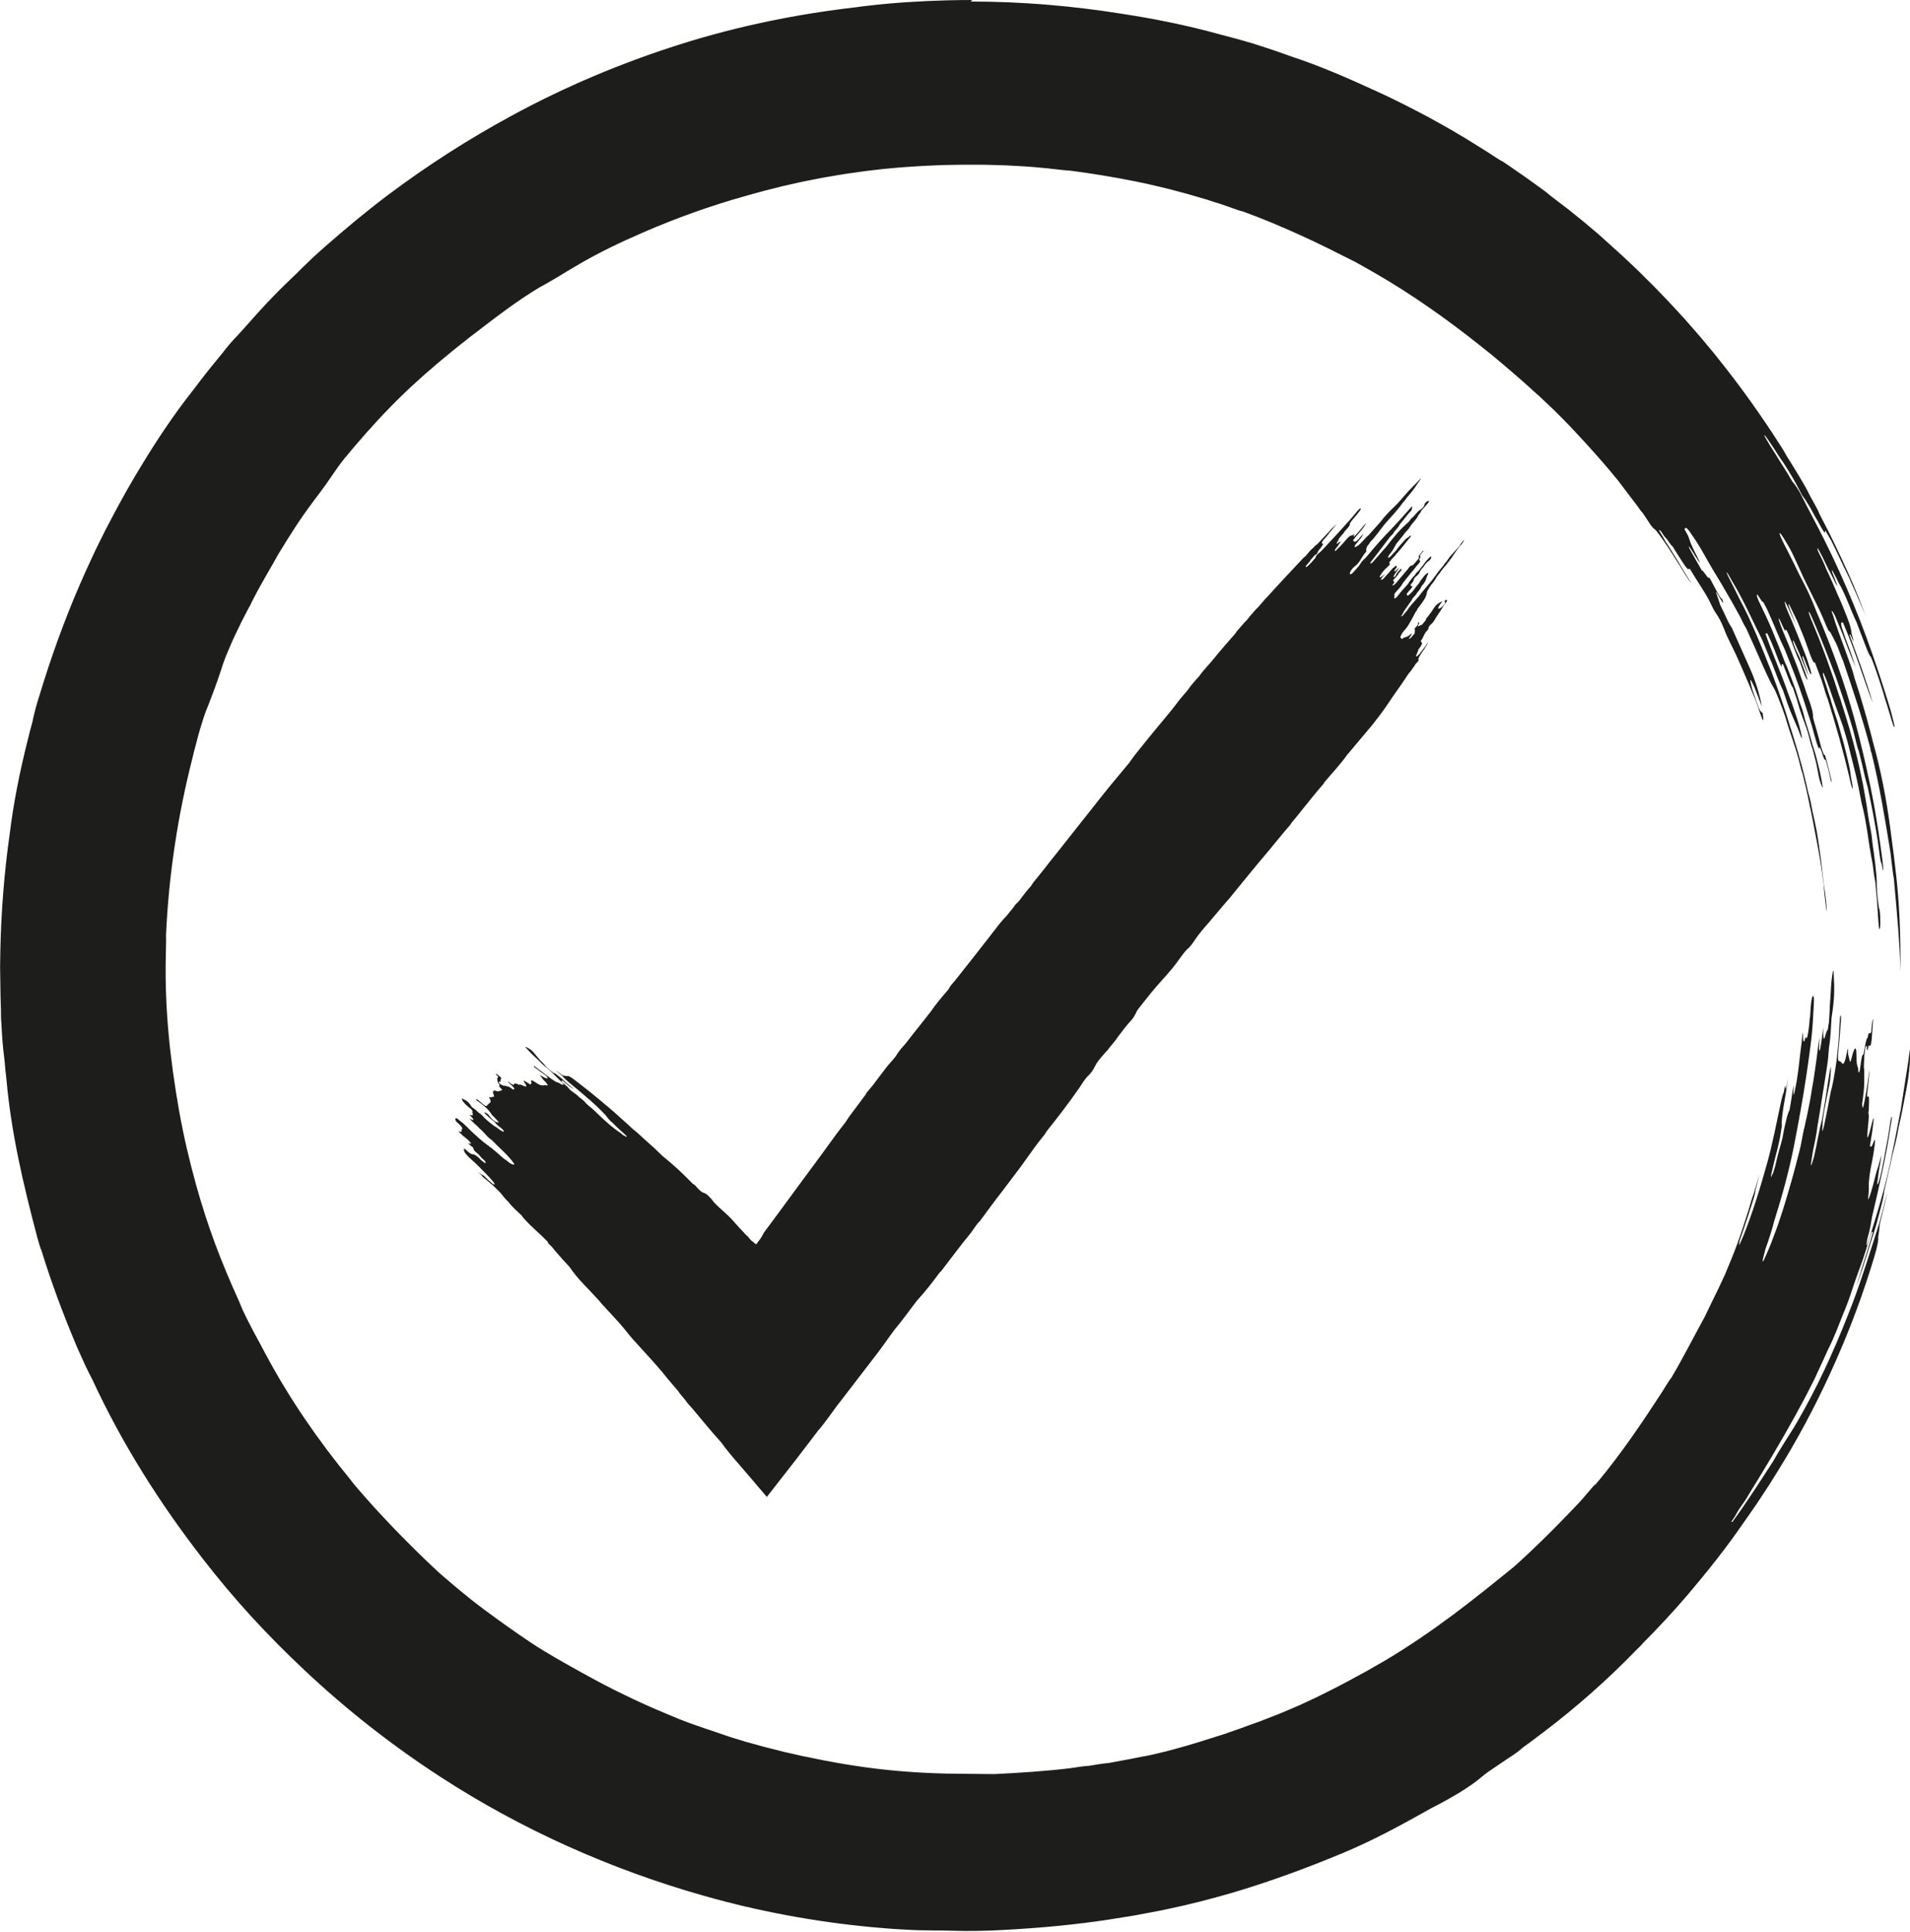
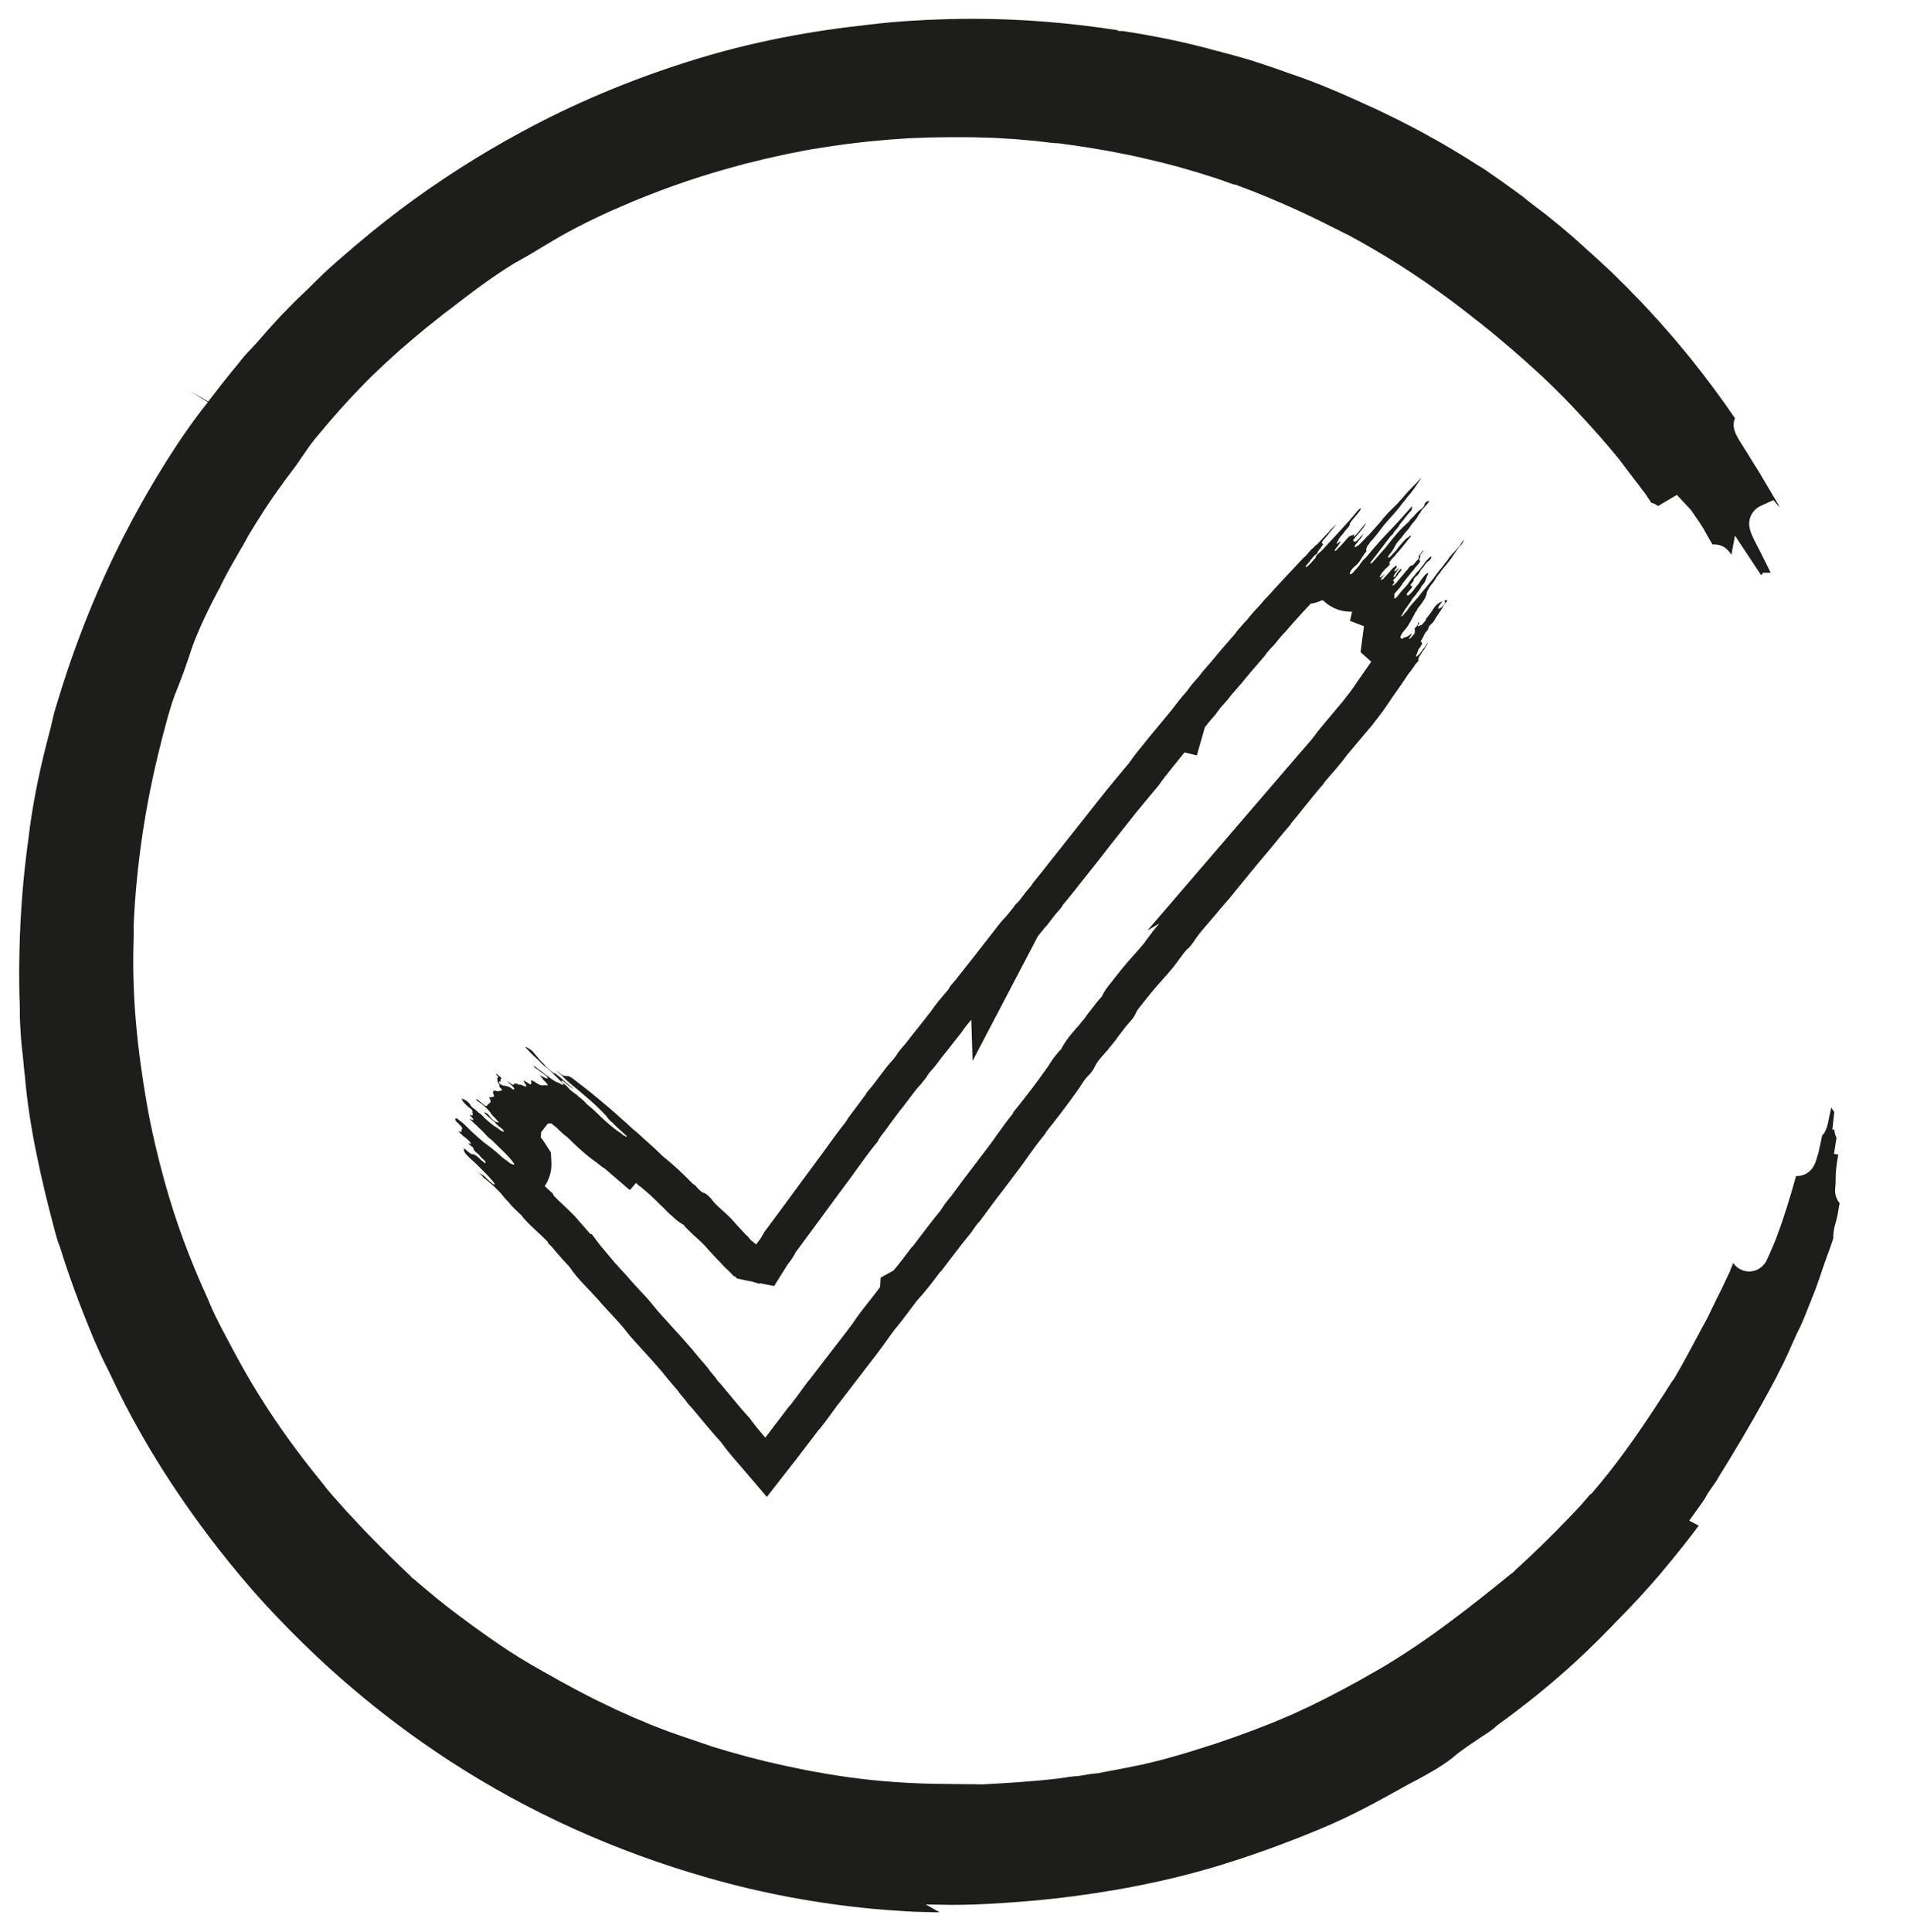
<svg xmlns="http://www.w3.org/2000/svg" id="Ebene_1" viewBox="0 0 179.95 181.93">
  <defs>
    <style>.cls-1{fill:#1d1d1b;}</style>
  </defs>
-   <path class="cls-1" d="m88.53,180.11h-.46c-.45-.01-.92-.02-1.45-.04-.33,0-.66-.02-1.01-.04-.15,0-.31-.02-.46-.03-.78-.04-1.58-.11-2.35-.17-.2-.02-.41-.04-.61-.05-5.24-.5-10.42-1.47-15.39-2.89-8.75-2.48-16.95-6.18-24.36-10.99-4.45-2.89-8.69-6.21-12.58-9.87-1.69-1.59-3.34-3.26-4.89-4.94-1.51-1.65-3.01-3.44-4.47-5.31-4.24-5.47-7.58-10.88-10.2-16.53l-.02-.05-.02-.03c-.29-.56-.57-1.12-.82-1.68l-.42-.94-.19-.44-.18-.44c-1.21-2.91-2.2-5.62-3.02-8.28l-.03-.09-.04-.08c-.11-.26-.29-.89-.35-1.12-.76-2.84-1.31-5.15-1.74-7.27-.53-2.53-.9-4.98-1.11-7.28v-.04s-.1-.89-.1-.89c-.02-.18-.04-.36-.05-.55-.01-.11-.03-.34-.03-.34v-.02c-.09-.76-.18-1.5-.22-2.24v-.02c-.03-.38-.05-.78-.07-1.17v-.02c-.02-.25-.02-.52-.02-.8,0-.12,0-.24,0-.36,0-.4-.02-.84-.04-1.34l-.02-1.34c0-.16,0-.33,0-.49,0-.29-.01-.56,0-.82l.02-1.37c.07-3.69.37-7.38.88-10.98v-.04c.33-2.7.87-5.51,1.65-8.58.13-.51.27-1.09.43-1.65l.02-.06v-.06c.06-.26.13-.54.2-.85.06-.26.14-.56.23-.85l.6-1.94c1.13-3.57,2.45-7.02,3.91-10.25.11-.24.22-.48.33-.73.28-.61.55-1.18.83-1.75l.62-1.25.95-1.82.33-.6.67-1.21c.15-.26.29-.51.44-.77.08-.14.16-.28.25-.42.06-.1.13-.22.19-.33.17-.29.33-.56.49-.82l.02-.03c1.62-2.68,3.16-4.93,4.71-6.87l-1.71-1.06,1.74,1-.02.04s.02-.02.03-.04h0s.09-.12.09-.12c.11-.15.22-.29.34-.44.29-.38.59-.77.89-1.15.16-.19.31-.39.47-.58.31-.39.6-.76.91-1.12l.03-.04.03-.03c.44-.58.87-1.08,1.31-1.52l.04-.04c.34-.36.66-.72.96-1.07.16-.18.33-.37.49-.56.64-.72,1.28-1.42,1.94-2.08l.02-.02c.61-.64,1.28-1.28,1.93-1.89l.16-.16.03-.03c.33-.34.68-.68,1.05-1.03l.18-.18c.38-.36.8-.73,1.24-1.12l.15-.13c2.06-1.81,3.96-3.36,5.79-4.74,3.61-2.71,7.46-5.18,11.43-7.32,4.87-2.65,10.14-4.88,15.69-6.63,5.08-1.62,10.54-2.76,16.23-3.4h.03s.03,0,.03,0c.23-.03.53-.07.82-.11h.04s.03,0,.03,0c2.2-.27,4.69-.44,7.4-.51.76-.02,1.54-.03,2.31-.03,4.44,0,9.01.36,13.59,1.07l.09.07.47.02c3.18.49,6.09,1.1,8.87,1.88h.04s.76.21.76.21c.48.12.96.25,1.47.4l.76.22.75.24c.13.04.27.09.42.14.38.12.73.24,1.08.36l1.55.55c2.6.86,5.2,2.01,7.61,3.12h.02c.69.32,1.37.65,2.08,1,.24.12.47.23.71.35.23.12.45.24.68.35.71.37,1.39.72,2.05,1.1.17.09.33.18.49.27.3.17.59.33.87.49l1.38.82c.28.17.56.35.86.53.15.09.31.19.46.29l.65.41.65.43c.38.25.65.42.89.55l.4.26.49.35,1.01.7c.44.31.89.64,1.33.96.2.15.41.3.61.45.35.29.71.57,1.06.84l1.07.81,1.36,1.1,1.33,1.13c.38.35.78.71,1.16,1.05.6.54,1.22,1.09,1.8,1.64l.03.02c.51.48,1.04.99,1.55,1.51l.46.45.42.44.87.89c.43.45.86.92,1.28,1.38l.38.41c.16.19.33.38.5.57.38.44.75.84,1.11,1.27l.79.95.38.46.38.47c1.41,1.76,2.77,3.59,4.06,5.48-.35.85.1,1.58.53,2.28.19.3.39.62.61.97l.59.96.6.96,1.74,2.94c.05.1.1.2.15.3l-.6-.7-1.22.56c-.45.21-.8.6-.96,1.07-.29.85.05,1.55.84,3.03l.56,1.12.09.18c.15.31.29.6.43.88h-.71l-.18.24-2.47-3.73-.34,1.81c-.33-.52-.78-.98-1.61-.98h-.17c-.12-.2-.24-.41-.35-.6l-.44-.78v-.02c-.19-.3-.34-.53-.48-.75l-.03-.04-.73-1.06-1.32-1.42-1.78,1.05c-.17-.13-.38-.25-.64-.31l-.41-.63-.31-.44-.08-.08c-.05-.07-.16-.22-.24-.33l-.06-.09-.02-.02c-.2-.25-.39-.52-.6-.78-.4-.52-.8-1.05-1.22-1.61l-.02-.03-.02-.03c-1.2-1.48-2.52-2.98-4.3-4.87-.46-.5-.93-.97-1.38-1.42-.16-.16-.33-.33-.49-.49l-.04-.04-.93-.89-.49-.46-.49-.44c-1.22-1.13-2.46-2.18-4.07-3.52l-.13-.1c-.11-.09-.21-.17-.31-.25h-.01c-.24-.2-.5-.42-.77-.62h-.01c-.47-.38-.83-.65-1.17-.92l-.02-.02c-1.58-1.22-3.21-2.4-4.86-3.49-1.58-1.05-3.25-2.07-5.13-3.12l-.7-.38-.02-.02c-1.76-.89-3.48-1.76-5.27-2.57-1.91-.86-3.65-1.58-5.34-2.2l-.03-.02-.2-.07h0s-.05,0-.05,0c-.07-.02-.14-.04-.2-.05-.05-.01-.11-.03-.13-.04l-1.24-.44c-.29-.1-.56-.19-.84-.27-.14-.04-.27-.09-.42-.13l-.62-.2c-.15-.05-.3-.09-.45-.13-.07-.02-1.47-.43-1.47-.43l-1.27-.33-.64-.16-1.92-.45-1.29-.27c-1.99-.4-4.04-.73-6.1-1h-.1s-.1-.01-.1-.01c-.11,0-.34-.02-.63-.05l-1.35-.16s-1.5-.13-1.57-.14c-.16-.02-.31-.03-.47-.04l-.68-.04c-.16,0-.31-.02-.47-.03-.29-.02-.58-.04-.88-.05h-.03c-.27,0-.54-.02-.81-.02-.56-.02-1.15-.04-1.73-.04h-.15c-.16,0-.33,0-.49,0-.19,0-.38,0-.57,0h-.28l-1.33.02c-.38,0-.75.02-1.1.03l-1.43.05-1.87.13c-.14.01-.28.02-.42.04-.07,0-1.44.13-1.44.13-.29.03-.56.06-.82.09-.14.02-.28.04-.42.05-.65.07-1.29.16-1.91.25-.19.03-.37.05-.56.08-.3.04-.58.09-.85.13-.13.02-.27.05-.4.07h-.03c-.14.03-.28.05-.42.07-.27.04-.55.09-.83.15-.24.05-.47.09-.7.14-.57.11-1.15.22-1.74.36-.14.04-.28.07-.43.1-.25.05-.51.11-.77.17,0,0-1.34.34-1.42.35-.14.04-.27.07-.41.1l-1.78.49c-3.3.93-6.62,2.11-9.86,3.52-2.45,1.05-4.64,2.15-6.5,3.26l-.82.49c-.17.1-.34.2-.5.3-.12.07-.25.15-.37.23h-.01c-.3.18-.58.35-.85.5l-.04.02c-.29.17-.56.32-.8.45l-.05.02-.05.03c-2.22,1.35-4.12,2.81-6.13,4.36l-.63.47-.53.43c-.14.11-.28.22-.42.33-.21.16-.42.33-.63.5h-.01c-.17.16-.35.3-.52.44-.49.41-1.01.84-1.51,1.28-.54.45-1.05.92-1.55,1.38-.15.13-.29.26-.43.39l-.02.02c-.23.21-.45.43-.68.65l-.29.27-.49.48-.48.49c-1.46,1.49-2.9,3.1-4.52,5.07l-.02.02c-.35.43-.58.76-.78,1.05l-.29.42-.08.12c-.07.1-.14.2-.22.31l-.03.04-.02.04c-.21.32-.47.68-.75,1.05l-.02.02c-.27.37-.55.74-.81,1.08v.02c-1.23,1.64-2.25,3.27-3.27,4.94l-.02.04-.02.04c-.2.35-.36.65-.51.92-.07.13-.15.25-.22.37-.12.2-.24.41-.36.63l-.32.56c-.27.47-.54.95-.8,1.45l-.38.75-.04.11s-.03.05-.07.13c-.05.09-.13.21-.2.36l-.58,1.12c-.16.31-.31.63-.45.93l-.12.24c-.3.62-.55,1.21-.78,1.76-.24.55-.45,1.13-.67,1.82-.05.16-.12.34-.18.53l-.09.25c-.09.28-.19.56-.3.86-.07.17-.13.35-.2.53-.16.42-.32.86-.49,1.27h0s-.04.1-.04.1l-.13.32h0s-.01.03-.01.03v.02c-.13.34-.24.66-.33.97l-.07.24c-.02.09-.05.18-.08.27-.09.28-.18.57-.25.87l-.28,1.05-.15.56-.13.53c-1.45,5.67-2.31,11.45-2.56,17.17v.08s0,.08,0,.08c.02.29,0,.66,0,1.04,0,.26-.01.53-.02.8-.1,4.59.31,9.31,1.28,14.85.4,2.25.94,4.61,1.66,7.23.55,1.97,1.16,3.85,1.81,5.6.67,1.79,1.42,3.61,2.25,5.42v.03c.05.07.09.17.13.28.03.07.05.14.08.2l.02.04.15.35c.28.63.58,1.21.87,1.78.08.15.16.31.24.46.11.22.23.43.34.64.08.15.16.29.24.44v.02c.09.15.17.31.25.46.11.2.22.41.33.61,2.18,4.07,4.91,8.11,8.11,12v.02c.07.07.14.16.22.26.04.06.09.12.13.17l.02.04.5.59c.19.22.35.41.51.58l.97,1.09.02.02c.15.17.31.33.47.5.5.54,1.01,1.09,1.54,1.64,1.42,1.45,2.71,2.73,3.94,3.88l.19.22.14.08c.24.22.47.42.71.61l.46.39c.28.24.58.49.89.74l1.09.87,1.13.86c1.62,1.21,3.12,2.28,4.59,3.25,1.44.95,2.94,1.79,4.4,2.6l.44.25c1.74.96,3.1,1.67,4.42,2.29.58.29,1.17.56,1.74.81.17.07.34.15.51.23.25.12.51.22.76.33.13.05.26.11.39.16h.02c.12.06.24.11.36.16.25.11.51.22.79.32l.35.14c1.09.43,2.19.8,3.26,1.16.58.2,1.13.38,1.67.57l.04.02,1.5.45,1.47.41.38.11,1.11.28.75.19.75.17,1.11.25.39.08,1.48.31h.02c.22.04.44.08.65.12.76.14,1.54.28,2.34.4,2.76.43,5.72.69,8.81.76,1.07.02,2.11.03,3.12.04.52,0,1.04,0,1.54.02h.11c2.15-.11,4.69-.26,7.24-.56h.03s.24-.04.24-.04c.51-.08,1.04-.16,1.42-.18h.11s.1-.02.1-.02c.53-.09,1.2-.21,1.67-.24h.1s.1-.03.1-.03c.33-.07.65-.13.98-.19.35-.06.72-.13,1.08-.2l.99-.2.52-.1.52-.11h.03c.17-.05.35-.09.52-.13.55-.13,1.11-.26,1.67-.42,1.64-.44,3.22-.95,4.75-1.44l1.18-.41.59-.2.59-.22,1.15-.42,1.13-.44c.56-.21,1.1-.44,1.62-.66.18-.08.36-.16.55-.23.26-.11.51-.23.75-.34.11-.05.23-.11.34-.16h.02c.12-.07.23-.12.35-.17.24-.11.49-.22.74-.35.21-.11.42-.21.63-.31.48-.24.98-.48,1.47-.75l1.05-.55,1.63-.89.6-.35,1.2-.68c2.05-1.22,4.25-2.69,6.51-4.39,1.98-1.47,3.89-3.01,5.58-4.38l.36-.27.07-.1c1.65-1.49,3.37-3.16,5.24-5.11l.86-.91.02-.02c.31-.35.6-.68.87-1,.04-.05.09-.11.13-.16h.07l.78-.92c2.28-2.74,4.27-5.7,6.08-8.49l.17-.27c.27-.43.54-.87.73-1.11l.07-.09.05-.09c.76-1.29,1.46-2.61,2.14-3.88.34-.64.66-1.24.98-1.81l.03-.06.02-.05c.1-.21.2-.41.29-.61.08-.16.16-.33.24-.49.14-.3.29-.61.48-.98l.25-.5.24-.51.41-.87h0s.14-.27.14-.27l.02-.11c.1-.22.19-.45.27-.67.02.03.04.06.07.09.34.44.87.71,1.43.71.35,0,1.01-.1,1.51-.8l.1-.14.07-.16c.16-.34.33-.72.5-1.13l.07-.16c.07-.16.13-.31.2-.47l.24-.64.09-.26c.13-.34.26-.69.38-1.06l.45-1.39c.28-.9.56-1.84.82-2.78h.09c.39,0,1.34-.14,1.77-1.38.05-.16.12-.39.21-.69l.02-.05.22-.98c.04-.19.08-.39.12-.59,0-.04.02-.07.02-.11.11-.12.22-.26.29-.41.12-.22.19-.45.3-.92v-.03s.28-1.31.28-1.31c.07.16.17.31.28.43l-.18,1.69.18-.04c.02.24.07.52.21.79l-.24,1.52.41.06c-.02.1-.06.32-.06.32v.02c-.07.42-.12.78-.15,1.09-.02.27-.04.5-.04.72v.21c0,.2,0,.35-.03.64-.03.26-.12.96.41,1.58l-.04.16s-.04.26-.06.36c-.03.19-.06.37-.1.58-.05.25-.13.58-.27,1.07l-.04.13-.02.13s-.01.09-.02.14c-.03.21-.06.46-.05.73-.14.44-.31.96-.47,1.36-.06.16-.12.31-.17.46l-.04.13c-.07.19-.15.38-.21.58-.14.39-.27.78-.39,1.15-.25.74-.51,1.44-.78,2.07v.03c-.1.24-.2.47-.29.71-.33.84-.67,1.7-1.04,2.4l-.02.04-.37.81c-.07.16-.15.33-.22.49-.04.1-.09.19-.13.29v.02c-.18.38-.36.77-.56,1.2-.2.4-.4.79-.59,1.16v.02c-.27.52-.54,1.02-.83,1.55-.13.24-.27.49-.4.73-1.28,2.32-2.65,4.64-4.31,7.31l-.04.07-.04.07c-.08.16-.3.48-.48.73-.13.18-.26.37-.38.55l-.03.04-.31.54-.02.04c-.04.05-.11.16-.26.38l-1.2,1.67.9.47c-1.01,1.36-2.19,2.84-3.67,4.6-1.26,1.48-2.67,3-4.19,4.53l-.05.05-.05.05c-.11.13-.24.27-.44.46l-.02.02-.03.03c-2.64,2.73-5.52,5.29-8.57,7.6l-.02.02c-.43.34-.86.65-1.33,1-.19.14-.39.28-.58.42l-.05.04-.36.32c-.3.23-.61.44-.93.64l-.04.02-1.55,1.05c-.47.33-.9.65-1.29.99-.19.16-.68.53-1.47,1.02-.7.42-1.63.96-2.57,1.43l-.04.02-.11.06c-2.84,1.58-5.28,2.94-8.26,4.18-3.53,1.47-6.86,2.66-10.18,3.65-2.21.64-4.18,1.13-6,1.5l-.77.16-.76.15c-.18.04-.36.07-.54.1-.33.06-.66.13-.99.18-.27.04-.53.09-.8.13-.78.13-1.52.25-2.26.35h-.02c-3.1.45-6.51.75-10.16.91-.79.03-1.59.04-2.34.04l-2.38-.04Z" />
-   <path class="cls-1" d="m63.95,161.87h0Zm90.82-7.05h0m0,0h0Zm0,0h0m13.18-47.66h0m0,0h0m5.86-45h0m-150.46-4.77h0Zm0,0h0ZM91.61,0c-.78,0-1.57.01-2.35.03-2.52.07-5.1.22-7.57.52h0c-.31.03-.62.07-.93.12-5.62.64-11.22,1.78-16.57,3.47-5.53,1.74-10.92,4-15.99,6.76-4.04,2.19-7.96,4.7-11.65,7.47-2.03,1.53-3.99,3.16-5.89,4.83-.51.45-.99.87-1.43,1.3-.45.43-.89.84-1.3,1.27-.71.68-1.43,1.36-2.11,2.07-.69.7-1.35,1.43-2,2.15-.5.56-.94,1.08-1.43,1.6-.51.51-.98,1.07-1.46,1.7-.48.57-.94,1.16-1.41,1.73-.46.58-.91,1.18-1.36,1.77l-.02.04s0,0,0,.01l.02-.05c-1.75,2.21-3.37,4.64-4.83,7.05-.25.4-.48.8-.72,1.2-.23.4-.47.8-.7,1.21l-.68,1.23-.33.61-.33.62-.65,1.24-.62,1.25c-.42.83-.8,1.69-1.19,2.53-1.54,3.4-2.86,6.9-3.99,10.47-.2.65-.4,1.3-.6,1.94-.1.32-.18.64-.26.95-.08.32-.15.63-.21.93-.16.56-.3,1.12-.44,1.69-.73,2.9-1.33,5.85-1.69,8.8-.53,3.71-.82,7.47-.89,11.2,0,.45-.01.91-.02,1.37,0,.46.01.91.02,1.36,0,.45.02.91.02,1.36.01.45.03.89.04,1.34,0,.41,0,.82.04,1.22.02.4.04.8.07,1.2.05.79.13,1.56.23,2.34.03.3.05.6.08.89l.1.89c.22,2.49.62,5,1.13,7.48s1.13,4.94,1.77,7.37c.12.45.29,1.01.43,1.35.88,2.86,1.92,5.65,3.08,8.43.06.15.13.31.19.46.07.16.14.31.21.47.14.31.28.62.42.93.27.62.58,1.22.87,1.78h0c2.8,6.05,6.35,11.65,10.41,16.88,1.45,1.87,2.97,3.68,4.56,5.42,1.6,1.74,3.26,3.42,4.98,5.03,3.96,3.73,8.27,7.11,12.83,10.07,7.65,4.97,16.05,8.72,24.85,11.21,5.13,1.46,10.42,2.44,15.72,2.94.99.09,2.01.18,3.02.23.51.03,1.02.06,1.52.07.5.01,1,.02,1.48.02h.44c.8.02,1.6.04,2.4.05.8,0,1.61-.01,2.42-.04,3.42-.15,6.94-.43,10.34-.92,1.04-.14,2.08-.33,3.13-.49.52-.09,1.04-.19,1.56-.29l.78-.15.78-.16c2.08-.43,4.13-.96,6.14-1.54,3.54-1.05,6.98-2.31,10.37-3.72,3.1-1.29,5.68-2.73,8.51-4.31.97-.48,1.92-1.03,2.71-1.51.78-.49,1.4-.93,1.7-1.19.3-.26.67-.55,1.13-.86.45-.31.96-.65,1.52-1.03.39-.24.76-.5,1.13-.78l.35-.3c.65-.48,1.31-.95,1.95-1.45,3.18-2.41,6.12-5.03,8.78-7.78.2-.19.4-.38.57-.59,1.49-1.49,2.94-3.06,4.28-4.63,1.78-2.11,3.56-4.32,5.09-6.56.3-.41.58-.83.87-1.24l.43-.62.42-.63c.28-.42.55-.85.83-1.27.27-.43.53-.85.8-1.28,1.84-2.95,3.47-6.02,4.91-9.15,1.44-3.14,2.7-6.35,3.74-9.63.22-.71.46-1.44.61-2.04.15-.6.23-1.04.18-1.15l.09-.63.07-.64c.1-.46.23-.96.36-1.47.13-.51.24-1.02.33-1.5l-.36,1.46-.39,1.45c-.78,2.42-1.57,5.02-2.51,7.51-1.31,3.42-2.79,6.83-4.54,9.98-.35.62-.69,1.25-1.07,1.86-.29.45-.57.91-.88,1.39-.31.49-.63,1.02-.98,1.64-1.23,1.9-2.5,3.89-3.86,5.74l-.09-.04c.2-.28.39-.55.44-.68l.22-.38c.32-.49.75-1.04.96-1.46,1.46-2.35,2.91-4.77,4.37-7.4.41-.77.85-1.54,1.25-2.34.2-.4.41-.8.61-1.2.19-.41.38-.82.57-1.24.12-.27.25-.53.37-.8l.34-.75c.52-1,.95-2.16,1.39-3.27.3-.71.58-1.45.82-2.2.13-.38.25-.75.38-1.12.06-.18.13-.37.2-.55.07-.18.13-.36.2-.55.19-.48.39-1.07.57-1.67.18-.6.36-1.19.54-1.66h.11c-.04.13-.08.26-.11.39h0c-.12.38-.23.77-.35,1.16-.11.39-.25.77-.37,1.17-.13.39-.25.79-.37,1.19-.13.4-.25.81-.37,1.23.24-.69.45-1.3.64-1.87.18-.58.36-1.11.52-1.64.01-.06.03-.14.06-.24l-.06.24c.29-.99.63-1.86.88-2.91.15-.55.3-1.11.43-1.66.12-.49.15-.75.17-.94.14-.58.26-1.15.39-1.71.13-.56.27-1.12.38-1.68.19-.8.4-1.44.57-2.54.15-.66.3-1.32.42-1.98l.19-1,.1-.5.09-.5c.17-.88.26-1.84.29-2.73.02-.46.02-.68,0-.68s-.07.29-.13.86c-.1.73-.23,1.46-.35,2.25-.11.78-.26,1.61-.39,2.51-.11.62-.25,1.26-.37,1.92-.12.66-.26,1.33-.4,2-.56,3-1.31,5.38-2.14,8.07-.2.63-.29.84-.31.84-.04,0,.02-.34.05-.56.14-.51.24-.89.3-1.22.06-.33.11-.61.16-.92.64-2.73,1.35-5.74,1.76-8.62.05-.3.15-.8.1-.8-.04,0-.12.28-.19.81-.07.58-.17,1.16-.29,1.76-.11.59-.22,1.18-.33,1.78-.2,1.09-.44,2.03-.56,2.03,0,0-.01,0-.02,0,.04-.32.09-.74.16-1.22.04-.24.08-.49.13-.75.05-.26.09-.53.13-.79-.08.19-.21.73-.31,1.08-.07.16-.15.45-.24.78-.09.33-.18.7-.27,1.04-.21.76-.38,1.25-.43,1.25-.02,0-.02-.07,0-.21.07-.53.04-.75.05-1.06,0-.15,0-.33.03-.56.02-.24.06-.55.13-.96.1-.54.22-1.08.3-1.63.14-.91.15-1.18.11-1.18-.06,0-.26.65-.33.65h0s-.14-.02-.14-.02c.07-.45.15-.91.22-1.37.11-.81.17-1.29.13-1.29-.03,0-.09.23-.22.73-.17.73-.3,1.09-.35,1.09,0,0,0,0,0,0-.02-.02-.03-.13-.01-.35.01-.22.04-.53.08-.95.06-.63.07-.92.01-.92t0,0c.03-.29.05-.54.05-.76.01-.22.02-.41.01-.56,0-.22-.02-.34-.07-.34-.01,0-.03.02-.05.04-.01.01-.02.02-.03.02-.07,0-.02-.42.05-.94.06-.58.15-1.27.15-1.61-.14.97-.24,1.71-.34,2.24-.09.54-.16.89-.21,1.09-.04.17-.07.24-.09.24-.03,0-.04-.14-.06-.35.13-.93.2-1.52.2-2,.01-.48,0-.83,0-1.29h0s-.02-.06-.03-.06v-.43s.05-.85.05-.85c.11-1.09.15-.73.22-.87,0,.29.02.44.05.44.03,0,.07-.15.13-.45l.11.03s.01,0,.02,0c.07,0,.14-.34.17-.82.04-.51.08-1.18.12-1.73-.08.13-.14.6-.18,1.27l-.15.13s-.03-.07-.05-.07c-.04,0-.09.16-.15.49,0,0,0,0-.02,0-.09,0-.23.82-.36,1.53-.08.09-.14-.1-.28,1.07-.07.53-.11.64-.14.64-.02,0-.04-.07-.06-.07h0c-.01-.35-.06-.43-.1-.55-.04-.13-.07-.29-.08-.81,0-.63-.04-.84-.11-.84-.05,0-.13.16-.2.36-.09.25-.21.9-.29.9,0,0,0,0-.02-.01l-.18-.78c.01-.28,0-.41-.02-.41-.02,0-.03.05-.05.14-.09.49-.16.8-.23,1-.07.18-.13.25-.18.25h0c-.1,0-.18-.23-.28-.24-.13,0-.19-.03-.18-.4,0-.19.02-.47.06-.88.02-.2.05-.44.07-.72.03-.28.05-.6.08-.96.04-.51.11-1.21.05-1.34,0-.02-.01-.02-.02-.02-.06,0-.1.83-.12,1.25-.01.26-.03.53-.04.78-.02.25-.04.51-.06.75-.05.49-.1.96-.15,1.42-.06.45-.13.89-.2,1.31-.07.42-.14.82-.23,1.21-.08.26-.16.64-.24,1.07-.04.21-.08.44-.12.66-.05.22-.09.45-.13.66-.11.55-.2.96-.26,1.26-.07.29-.12.45-.15.51,0,0,0,.01-.01.01-.02,0-.02-.07-.01-.21,0-.09.02-.2.02-.35,0-.14.02-.31.03-.5.09-.62.18-1.14.28-1.62.09-.49.18-.92.27-1.35.11-.45.18-1.07.2-1.62,0-.16.02-.36,0-.36,0,0-.01.02-.02.04-.07.26-.14.67-.22,1.23-.09.61-.19,1.22-.28,1.83-.09.61-.21,1.22-.31,1.84-.13.49-.26,1.08-.38,1.69-.06.31-.11.62-.18.93-.07.31-.14.62-.2.91-.16.55-.24.78-.27.78-.04,0,.03-.47.15-1.18.03-.2.07-.4.12-.61.04-.21.08-.42.13-.64.08-.42.16-.83.19-1.18.32-1.86.59-3.73.87-5.41.05-.32.1-.66.14-1.01.03-.35.06-.72.09-1.07.15-.85.18-1.84.24-2.8.14-.88.21-1.52.24-2.17.03-.65,0-1.31-.05-2.25h-.04c-.11.42-.18,1.08-.22,1.91-.02.42-.06.87-.09,1.35-.02.48-.04,1-.08,1.53l-.13.83s-.02-.03-.02-.03c-.07,0-.16.42-.24.65-.03.08-.06.14-.09.14-.05,0-.07-.25-.07-1.03-.1.88-.24,2.06-.35,2.17,0,0,0,0-.01,0-.06,0,0-.74.02-1.28-.06.35-.11.74-.17,1.15-.05.4-.09.82-.16,1.25-.12.84-.23,1.69-.38,2.43l-.11.71-.09.5-.1.5-.2,1c-.05.15-.11.47-.17.78-.16.56-.26,1.27-.4,1.93l-.1.42c-.43,1.73-.96,3.64-1.53,5.46-.15.45-.29.91-.44,1.34-.15.44-.31.87-.47,1.29-.08.21-.16.41-.23.61-.08.2-.16.4-.24.59-.16.38-.32.75-.48,1.09-.03.05-.05.07-.07.07-.05,0,0-.28.15-.79l.1-.39h0c.07-.22.15-.44.23-.66.07-.22.14-.45.22-.67.14-.45.27-.88.37-1.29.74-2.34,1.41-4.77,1.87-7.12.45-2.33.82-4.34,1.15-6.54.07-.5.14-.98.21-1.45.07-.47.13-.94.19-1.42.06-.47.12-.96.16-1.45.04-.5.08-1.02.1-1.57.02-.52.1-1.24.04-1.53-.02-.09-.04-.13-.06-.13-.04,0-.09.13-.13.35-.08.36-.11.93-.15,1.61-.04.14-.06.43-.08.73-.05.43-.1.8-.15,1.04-.04.16-.07.26-.1.26-.02,0-.03-.02-.04-.05,0-.03-.02-.04-.03-.04-.04,0-.09.16-.15.42-.03-.13-.1.08-.11-.33,0-.35-.01-.54-.03-.54,0,0,0,0,0,.02-.01.04-.02.14-.04.32-.02.18-.05.44-.09.78-.15,1.05-.25,2.33-.44,3.45-.16.86-.25,1.3-.29,1.3-.03,0-.03-.3,0-.9-.08.35-.14.75-.19,1.15-.06.4-.13.81-.2,1.19-.09.16-.19.43-.29.85-.11.42-.24,1-.37,1.79h0s0-.02,0-.02h0c-.11.46-.23.84-.34,1.25-.05.2-.11.42-.17.65-.05.23-.12.48-.18.77l-.22.71h0s0,0,0,0c-.01,0-.02.02-.04.03-.06.16-.11.27-.13.27-.02,0-.01-.1.04-.35.11-.49.24-.98.35-1.47.14-.49.26-1,.37-1.5.11-.5.18-1.01.26-1.53-.03-.19-.01-.45.02-.77.03-.32.09-.69.15-1.09.15-.8.29-1.72.42-2.57-.11.58-.19.97-.23.97-.02,0-.02-.05-.03-.16,0-.06,0-.09-.02-.09-.03,0-.08.3-.13.6-.04.03-.09.2-.15.43-.06.23-.13.53-.19.83-.35,1.64-.73,3.6-1.2,5.3-.65,2.35-1.43,4.88-2.29,7-.2.47-.35.8-.38.8-.02,0,0-.13.06-.43.2-.53.38-1.09.56-1.63.09-.27.18-.55.27-.81.08-.27.17-.54.26-.8.16-.52.35-1.06.4-1.5.1-.38.2-.76.38-1.49-.25.85-.41,1.35-.56,1.85-.16.4-.31.95-.46,1.46-.16.54-.35,1.07-.52,1.61-.09.27-.17.54-.27.81l-.28.8c-.18.47-.36.95-.55,1.42-.2.47-.38.94-.58,1.4v.05s-.02.02-.02.03l.02-.07c-.16.35-.31.68-.47,1.01-.08.16-.16.33-.23.49-.08.16-.16.32-.24.49-.16.33-.33.66-.49,1.01-.17.35-.35.71-.54,1.11h0c-.94,1.71-1.97,3.74-3.09,5.65-.28.36-.63.95-.97,1.49-1.83,2.81-3.78,5.7-5.96,8.32l-.24.28c-.08,0-.4.39-.73.78-.29.35-.57.66-.84.96-.28.3-.56.59-.84.88-1.65,1.72-3.42,3.48-5.28,5.14l-.03.04h0s.02-.02.03-.04c-1.79,1.45-3.72,3.02-5.76,4.54-2.04,1.52-4.19,2.99-6.36,4.28-.38.22-.78.44-1.17.67-.2.11-.4.23-.59.34-.2.11-.4.22-.61.33-.33.18-.67.37-1.01.55-.34.18-.68.36-1.02.54-.68.36-1.38.69-2.07,1.04-.35.17-.7.33-1.05.49-.35.16-.69.33-1.05.47-.71.3-1.4.61-2.11.87l-1.13.44-1.14.41-.57.21-.57.2c-.38.13-.76.26-1.15.4-1.54.49-3.09.99-4.67,1.41-.71.2-1.43.36-2.14.53-.16.03-.33.07-.49.1-.16.03-.33.06-.5.09-.33.07-.67.13-1,.2-.67.13-1.36.25-2.05.38-.53.04-1.18.15-1.82.26-.53.03-1.18.13-1.81.23-2.36.28-4.71.43-7.11.55-1.45-.02-3.03-.02-4.63-.05-2.89-.07-5.81-.31-8.6-.75-.98-.14-1.96-.33-2.94-.51l-1.47-.3-.36-.07-.36-.08-.73-.17-.73-.16-.73-.19-.73-.18-.36-.09-.36-.1c-.48-.13-.96-.27-1.45-.4-.48-.15-.96-.29-1.44-.44-1.59-.56-3.26-1.07-4.86-1.71l-.35-.15c-.38-.15-.75-.31-1.13-.47-.37-.16-.75-.31-1.12-.48-.74-.33-1.49-.66-2.21-1.02-1.47-.69-2.9-1.45-4.32-2.24-1.62-.9-3.21-1.78-4.73-2.78-1.53-1.02-3.03-2.09-4.51-3.19l-1.1-.84-1.07-.87c-.36-.29-.71-.59-1.06-.89-.35-.3-.7-.59-1.04-.9l-.04-.03s0,0,0,0l.05.04c-1.38-1.27-2.73-2.62-4.07-3.99-.67-.69-1.32-1.4-1.98-2.11-.32-.36-.64-.72-.96-1.08-.16-.18-.32-.36-.48-.55l-.47-.55c-.13-.16-.25-.33-.38-.49-3-3.65-5.7-7.57-7.92-11.72-.2-.36-.38-.72-.57-1.07-.19-.35-.38-.69-.57-1.05-.36-.71-.74-1.4-1.07-2.14l-.15-.35c-.08-.19-.15-.39-.24-.57-.79-1.74-1.53-3.51-2.2-5.3-.66-1.79-1.25-3.62-1.76-5.45-.65-2.34-1.2-4.68-1.62-7.06-.85-4.82-1.36-9.57-1.25-14.51,0-.67.05-1.36.02-1.94.25-5.73,1.11-11.34,2.51-16.82.04-.18.09-.36.13-.54.05-.18.09-.36.14-.53.09-.35.19-.71.28-1.06.09-.36.21-.71.32-1.07.11-.36.22-.73.36-1.1l.13-.32h0c.27-.65.51-1.33.75-1.96.12-.32.22-.62.32-.91.1-.29.2-.56.27-.8.18-.57.38-1.13.62-1.67.23-.55.47-1.12.75-1.69.18-.38.36-.76.55-1.14l.58-1.12c.11-.24.25-.39.35-.68l.34-.65c.34-.67.73-1.31,1.09-1.97.18-.33.38-.65.56-.97.18-.32.36-.64.54-.96,1-1.64,2-3.24,3.17-4.8.26-.34.55-.73.84-1.12.29-.39.58-.78.82-1.15.12-.16.22-.32.32-.46.1-.14.2-.28.29-.42.2-.28.4-.57.7-.95,1.41-1.71,2.86-3.37,4.42-4.96.16-.16.31-.32.46-.47.16-.15.32-.31.47-.46.31-.31.63-.61.95-.91.65-.59,1.28-1.18,1.95-1.74.65-.58,1.33-1.12,2-1.68.34-.28.69-.55,1.03-.82.17-.14.35-.27.51-.41l.53-.4c2.03-1.56,3.89-3,6.06-4.32.29-.15.58-.32.88-.49.3-.17.6-.35.89-.52.3-.18.58-.36.87-.53s.56-.33.83-.49c2.02-1.21,4.22-2.26,6.3-3.16,3.13-1.36,6.35-2.52,9.63-3.44l1.18-.33.59-.16c.2-.05.4-.1.59-.15l1.19-.3c.4-.09.79-.18,1.19-.27.79-.19,1.6-.33,2.39-.49.4-.08.8-.14,1.21-.21.4-.06.8-.15,1.2-.2.81-.11,1.62-.24,2.43-.33.4-.04.81-.1,1.22-.14l1.22-.11c.2-.02.4-.04.61-.05l.61-.04,1.22-.08,1.22-.05c.41-.02.82-.04,1.22-.04.44,0,.89-.01,1.33-.02.09,0,.18,0,.26,0,.35,0,.71,0,1.06,0h.15c.83,0,1.66.04,2.49.06.44.02.88.05,1.32.07l.66.04c.22.01.44.04.66.05.44.04.88.08,1.32.12l1.32.15c.31.04.62.06.82.07,2.02.26,4.02.59,5.98.98l1.25.26,1.25.29.62.15.62.16,1.24.33c.41.12.82.24,1.24.36.2.06.41.12.62.18l.61.2c.41.13.82.25,1.23.4.41.14.81.29,1.22.43.14.05.29.08.43.12-.01,0-.03-.01-.04-.02h.02s.02.02.02.02c1.82.66,3.62,1.42,5.38,2.22,1.77.8,3.49,1.67,5.19,2.53l.66.37c1.71.95,3.38,1.96,5.01,3.05,1.63,1.09,3.22,2.23,4.76,3.42.4.31.8.62,1.19.93.25.19.5.39.74.59.14.12.29.23.44.35,1.41,1.18,2.74,2.3,4.01,3.47l.48.43.47.44c.31.3.62.59.94.89.61.62,1.24,1.22,1.83,1.87,1.49,1.58,2.88,3.13,4.22,4.78.63.85,1.25,1.65,1.82,2.4.17.24.35.51.47.62.07.09.13.18.19.27l.61.93c.34.45.27.21.52.53l.32.42c.27.39.55.76.81,1.17.26.4.53.82.82,1.29.17.24.41.64.65,1.04.13.2.25.4.37.57.12.18.23.33.33.44-.22-.35-.44-.69-.65-1.04-.22-.35-.42-.7-.62-1.04-.21-.34-.42-.67-.62-1-.2-.33-.4-.64-.6-.93h0s-.2-.37-.2-.37l-.37-.6h0s.03-.04.05-.04.08.04.2.2c.09.15.16.27.24.37l.28.32c.29.44.42.59.49.62.3.48.61.98.87,1.37.25.4.47.71.59.79l.18-.03h0c.36.6.64,1.05.92,1.48.14.22.28.44.42.67.15.23.29.49.45.78.29.6.56,1.14.72,1.33.2.3.43.69.7,1.37.2.54.42,1,.65,1.46.17.31.32.66.49,1.01.16.36.33.72.49,1.09.16.38.32.75.48,1.12.08.18.16.37.24.55.07.18.15.36.22.54l.43,1c.43,1.29.63,1.86.69,1.86.04,0,.02-.22-.03-.63-.11-.18-.16-.14-.25-.28-.05-.07-.11-.18-.18-.39-.08-.21-.18-.51-.33-.95l-.24-.68c-.03-.15-.08-.36-.13-.55-.04-.18-.07-.32-.04-.33.05.05.13.17.21.33.08.16.17.36.26.6.09.23.2.49.3.76.05.13.1.27.15.41.05.14.1.28.15.42-.06-.45-.19-1-.38-1.63-.18-.62-.44-1.31-.76-2.03-.56-1.25-1.08-2.41-1.67-3.74-.04-.08-.09-.13-.13-.2l-.2-.35c-.27-.56-.52-1.13-.8-1.68,0-.03-.01-.06-.02-.1l-.37-1.08s0,0,0,0c.07,0,.62,1.05.69,1.05.02,0,0-.09-.08-.35-.12-.05-.33-.35-.69-1.07-.24-.45-.5-.98-.57-.98,0,0-.01,0-.02.02,0,.01,0,.02-.02.02-.08,0-.5-.69-.59-.69,0,0-.01,0-.02.02l-.57-1c-.12-.22-.28-.51-.42-.75-.14-.24-.25-.45-.24-.51,0-.01,0-.02,0-.02.06,0,.43.63.62.93.17.26.38.58.41.58.02,0-.03-.11-.18-.4-.33-.65-.52-1.04-.64-1.33-.12-.29-.17-.49-.27-.76-.12-.23-.24-.45-.37-.68l.18-.11.26.28.65.95c.15.23.29.47.44.71.14.25.28.5.43.75.29.51.58,1.02.88,1.52.22.36.44.71.65,1.07.21.36.42.72.62,1.07.42.7.79,1.41,1.16,2.06.24.51.41.86.55,1.05,1.15,2.49,2.09,4.85,2.68,5.76.08.18.17.36.25.56.08.2.16.41.25.63.17.44.35.91.51,1.4.47,1.64.91,2.64,1.31,4.2h0c.1.4.21.87.31,1.13.03.13.06.25.09.37.15.56.28,1.17.41,1.77.13.61.24,1.21.37,1.77.24,1.31.49,2.47.69,3.65.11.59.2,1.19.29,1.81.04.31.09.63.13.96.03.33.06.66.09,1.01.04.3.07.63.11.93.04.3.07.58.11.78,0-.25-.02-.49-.04-.72-.02-.23-.04-.45-.07-.66-.05-.42-.1-.8-.16-1.14-.04-.43-.1-.85-.15-1.28-.05-.42-.09-.85-.15-1.27-.12-.85-.23-1.69-.38-2.54-.13-.66-.26-1.32-.42-1.97-.1-.6-.21-1.1-.35-1.56-.14-.59-.27-1.2-.42-1.8-.15-.6-.31-1.18-.47-1.73-.03-.12-.06-.23-.09-.34-.22-.71-.42-1.43-.65-2.14-.03-.08-.05-.17-.09-.27-.52-1.75-1.13-3.47-1.76-5.18-.23-.55-.45-1.11-.67-1.68-.23-.56-.47-1.13-.7-1.7-.27-.63-.55-1.25-.82-1.85-.29-.6-.57-1.17-.86-1.71-.17-.35-.35-.71-.52-1.05-.12-.24-.27-.53-.4-.79-.13-.25-.24-.47-.25-.58,0-.02,0-.03,0-.03.06,0,.49.85.6,1,.91,1.48,1.93,3.77,2.73,5.35l.46,1.11c.18.45.31.76.46,1.09.41,1.07.73,1.93,1.05,2.58.32.97.55,1.62.77,2.13.21.52.39.91.59,1.38.14.31.36.99.4.99.01,0,.01-.05,0-.18-.02-.1-.04-.23-.08-.39-.04-.16-.09-.34-.14-.54-.11-.4-.24-.84-.39-1.24-.23-.73-.46-1.36-.68-1.9-.65-1.9-1.48-3.71-2.13-5.61l.17-.03.32.68c.16.38.32.76.47,1.15.3.81.51,1.3.56,1.3.02,0,.02-.06,0-.2l.13-.02c.05.11.09.22.13.32.35.9.65,1.76.81,1.89.13.37.25.74.37,1.11.33,1.25.62,1.9.92,2.74.08.25.15.5.22.76.11.45.23.91.35,1.2.17.64.36,1.34.45,1.88.09.5.15.84.23,1.08.07.24.14.39.18.51.04.09.06.14.07.14.05,0-.08-.68-.17-1.12-.1-.51-.24-1.02-.36-1.52-.06-.25-.13-.49-.2-.73-.07-.24-.15-.47-.22-.69l-.21-.76c-.15-.53-.32-1.05-.49-1.57-.07-.33-.16-.65-.26-.97-.11-.31-.23-.63-.34-.95-.08-.28-.17-.55-.25-.81-.09-.26-.18-.51-.28-.77-.19-.5-.38-1-.58-1.51h0s0,0,0,0l-.17-.37c-.16-.42-.32-.84-.48-1.25-.17-.42-.34-.84-.51-1.25-.09-.21-.17-.42-.25-.62-.09-.2-.18-.41-.27-.62-.18-.4-.36-.81-.56-1.2l-.44-.93-.15-.4.03-.18.26.39c.2.34.25.33.32.35l.36.69c.29.64.58,1.31.85,1.96.27.65.55,1.28.82,1.84.6,1.49,1.19,3,1.7,4.53.3.97.6,1.79.87,2.72.31,1.16.56,2.06.66,2.06.02,0,.04-.05.04-.17h0c.07.15.14.31.2.47.2.69.27.76.33.76.01,0,.03,0,.04,0,.09.27.18.59.26.92.08.33.15.67.23,1.02.04.12.06.18.07.18s0-.07-.01-.21c-.19-.77-.41-1.77-.63-2.4,0,.04-.02.05-.03.05-.05,0-.14-.23-.31-.76-.12-.49-.31-1.17-.47-1.74-.17-.57-.31-1.04-.3-1.14.02-.28-.1-.75-.27-1.25-.17-.5-.38-1.03-.5-1.45l-.48-1.34-.24-.67-.26-.66-.52-1.33-.55-1.31c-.18-.47-.31-.79-.36-.98-.05-.15-.05-.23-.02-.23,0,0,.02,0,.03.02.4.89.51,1.11.56,1.12h0s.04-.09.07-.09c.01,0,.03.01.05.04l.18.37c.38.87.71,1.93,1.08,2.64.36,1.06.6,1.65.71,1.65,0,0,0,0,.01,0-.17-.56-.38-1.13-.6-1.69-.13-.37-.26-.64-.4-.92-.14-.28-.26-.59-.39-1.04l.07-.02s-.04-.08-.05-.13c.02.04.04.08.05.13.19.39.36.78.54,1.18.15.37.31.76.46,1.15.15.38.3.75.45,1.05-.39-1.12-.69-1.92-.6-1.92.02,0,.04.02.08.07.15.37.29.75.41,1.05.12.3.22.52.28.57.01.01.02.02.03.02.05,0,.04-.18-.23-.95-.16-.6-.46-1.29-.72-1.96-.2-.52-.42-1.04-.63-1.56-.15-.39-.33-.78-.49-1.16l-.3-.72c-.11-.36-.13-.51-.11-.51.02,0,.09.13.2.33.11.22.25.53.41.89.08.18.16.36.25.56.08.2.17.4.25.59-.22-.62-.47-1.22-.62-1.62-.11-.31-.17-.5-.13-.5.02,0,.04.02.07.06l.73,1.49c.28.71.63,1.48.84,2.1.31.91.5,1.4.62,1.64.08.16.13.22.17.22.02,0,.03-.01.05-.03.15.38.28.75.42,1.12.15.37.29.76.41,1.18.11.42.24.82.4,1.22.76,2.45,1.44,4.83,2.01,7.26.12.58.25,1.09.31,1.1.05,0-.05-.57-.16-1.1-.02-.38-.15-1.01-.32-1.71-.09-.38-.19-.76-.28-1.14-.09-.38-.2-.75-.31-1.13-.1-.37-.21-.74-.31-1.11-.11-.36-.23-.73-.35-1.08l-.24-.78s-.03-.09-.05-.14c.02.05.04.09.05.14-.14-.51-.4-1.24-.58-1.84-.18-.56-.31-.99-.21-.99,0,0,.01,0,.02,0,.1.25.2.47.3.71.09.24.19.51.3.83.13.38.24.72.36,1.04.11.32.21.62.32.9.2.57.41,1.1.6,1.69.22.71.44,1.47.62,2.24.15.61.31,1.22.45,1.81.04.15.07.3.11.44.03.14.06.27.09.4h0c.05.24.1.49.16.73.04.25.09.5.14.74.09.49.19.97.31,1.42.15.64.27,1.38.39,2.13.15,1.09.33,2.15.48,2.9.08.69.17,1.34.25,1.67l.16,1.78c.04.6.08,1.19.12,1.78.04.48.07.94.11.94,0,0,0,0,.01-.01.05-.09.1-.35.07-1.03-.02-.61-.07-.92-.12-.96-.09-.56-.18-1.25-.21-2.11,0-.29,0-.61-.03-.95-.03-.34-.07-.7-.11-1.06-.05-.37-.09-.75-.14-1.11-.05-.37-.11-.73-.15-1.08-.05-.85-.29-1.67-.4-2.51-.06-.48-.14-.95-.22-1.43-.08-.47-.16-.95-.25-1.42-.2-.95-.39-1.89-.63-2.83-.38-1.56-.84-3.11-1.33-4.64-.01-.04-.03-.09-.04-.13-.08-.27-.16-.53-.26-.79l-.52-1.6-.56-1.59c-.18-.53-.39-1.05-.59-1.58l-.3-.78c-.1-.26-.21-.52-.32-.78-.23-.55-.56-1.33-.56-1.49,0-.02,0-.03.01-.03.03,0,.1.12.19.31.11.24.26.59.41.93.69,1.59,1.31,3.21,1.92,4.83.57,1.64,1.13,3.27,1.61,4.93.11.36.2.78.3,1.16.09.39.18.75.29,1,.1.4.2.81.3,1.22l.19.84c.11.45.23.96.33,1.26.35,1.66.68,3.33.94,5.01l.12.86c.06.49.11.83.15,1.05.04.2.08.3.11.3t0,0c.05.25.11.67.14.67,0,0,.01-.04.01-.12,0-.34-.09-.98-.16-1.49l-.3-2.13-.21-1.27c-.15-.98-.35-1.96-.54-2.93h0c-.44-2.11-.93-4.21-1.49-6.29-.94-3.44-2.16-6.81-3.56-10.08-.25-.66-.51-1.27-.78-1.85-.27-.58-.56-1.13-.85-1.68-.18-.38-.37-.76-.56-1.15-.19-.38-.38-.76-.57-1.13-.6-1.14-.81-1.63-.72-1.67.03.04.06.06.08.07.2.27.45.67.71,1.13.27.45.51.97.74,1.47.12.28.24.54.36.79.11.25.22.49.33.72.21.45.42.87.62,1.27.2.4.38.78.58,1.17.1.2.19.39.29.59.09.2.19.41.28.62.24.53.57,1.43.67,1.43s.44.77.7,1.26c.21.49.42,1.16.6,1.53.96,2.84,1.84,5.46,2.57,8.24,0,.15.04.29.11.45.76,3.09,1.29,6.31,1.78,9.35.11.85.2,1.8.33,2.54l.04.46c.27,2.98.5,5.49.58,8.24,0-2.74-.04-5.31-.32-8.18-.07-.82-.19-1.69-.29-2.6-.05-.45-.12-.91-.18-1.38-.06-.46-.12-.93-.18-1.39-.35-2.63-.87-5.4-1.62-8.06-.12-.52-.27-1.03-.4-1.54-.14-.51-.27-1.03-.43-1.54l-.45-1.53-.49-1.52c-.04-.18-.09-.37-.15-.56-.06-.19-.13-.39-.2-.59-.14-.4-.29-.81-.43-1.2-.45-1.27-.96-2.57-1.19-3.39h0s-.16-.46-.16-.46c0-.04,0-.05.02-.05.04,0,.15.17.28.42l.32.77c.23.53.44,1.08.65,1.62.09.24.17.46.25.67.08.2.15.4.23.59.16.38.31.77.5,1.25-.29-.98-.58-1.77-.87-2.52l-.42-1.22c-.11-.42-.07-.5,0-.5.04,0,.08.02.11.02h0c.26.59.5,1.23.76,1.87.13.32.24.65.36.99.12.33.24.67.36,1,.46,1.33.91,2.64,1.33,3.74-.32-1.13-.69-2.2-1.05-3.27-.38-1.05-.75-2.1-1.14-3.15.02-.01.02-.09.04-.09,0,0,.02.01.04.05.19.44.26.58.28.58.04,0-.18-.64-.18-.75-.01-.29-.16-.84-.42-1.49-.25-.65-.56-1.42-.91-2.18l-.51-1.18c-.17-.39-.36-.78-.54-1.17-.09-.25-.22-.53-.35-.82-.14-.29-.29-.58-.42-.85-.06-.18-.08-.29-.06-.29.04,0,.18.24.49.85.24.48.49,1.07.7,1.41.06.11.11.23.17.34.25.49.42.85.48.93,0,0,.01.02.02.02.02,0-.05-.22-.26-.75-.17-.41-.26-.65-.25-.73l.07.06c.21.39.42.78.61,1.18.25.42.55,1.06.83,1.74.28.67.56,1.38.82,1.91.02.03.04.08.07.15l-.07-.15c.25.64.53,1.4.78,2.04.24.64.45,1.15.58,1.25.08.2.16.4.24.6.07.2.15.42.22.62.15.42.29.85.43,1.28.15.43.27.87.4,1.3.13.43.27.86.4,1.29.22.73.44,1.51.51,1.51.09,0-.18-.94-.36-1.63-.19-.63-.38-1.26-.58-1.88-.19-.63-.41-1.24-.61-1.87-.7-2.09-1.45-4.17-2.3-6.21-.84-2.04-1.74-4.05-2.73-6.02-.68-1.38-1.51-2.88-2.14-4.15-.18-.37-.35-.64-.49-.85-.14-.21-.25-.36-.36-.48,0,0,0,0,0,0,0,0,0,0-.01,0-.16-.26-.31-.53-.47-.79-.2-.33-.4-.65-.61-.97-.2-.33-.4-.65-.6-.97-.21-.32-.41-.64-.6-.96-.29-.48-.42-.71-.37-.71h0c.07.01.36.44.65.88.39.57.79,1.26,1.14,1.72.24.38.48.75.71,1.14l.23.39c.38.65.5.95.82,1.53l.29.4.47.76c.24.43.47.9.67,1.19.5.94.65,1.16.7,1.16s0-.17.05-.17c0,0,.01,0,.02,0h0s0,0,0,0l.51.87c.3.59.6,1.2.88,1.82.28.61.58,1.2.85,1.76.14.33.28.66.43.98.14.32.29.64.42.96.27.64.56,1.27.82,1.94-.29-.73-.56-1.44-.84-2.16-.28-.71-.59-1.42-.92-2.16-.8-1.77-1.63-3.53-2.54-5.25l-.2-.39c-.16-.44-.55-1.06-.83-1.59-.16-.32-.32-.64-.5-.96-.18-.32-.38-.65-.57-.97-.38-.65-.8-1.29-1.19-1.93-.15-.29-.39-.69-.63-1.05-1.79-2.8-3.72-5.5-5.8-8.09l-.39-.49-.4-.48-.8-.96c-.54-.64-1.09-1.25-1.64-1.88-.56-.61-1.13-1.23-1.7-1.83l-.87-.9-.44-.45-.45-.44c-.52-.53-1.07-1.07-1.62-1.58-.98-.94-2.03-1.84-3.01-2.74l-1.38-1.16-1.4-1.13c-.36-.27-.72-.55-1.08-.82-.36-.27-.71-.55-1.06-.84-.67-.49-1.33-.98-2.01-1.45l-1.02-.71-.51-.35-.52-.35c-.17-.07-.49-.28-.8-.48l-.67-.44-.68-.42c-.45-.28-.9-.56-1.35-.84l-1.37-.81c-.46-.27-.93-.52-1.39-.78-.93-.53-1.87-1-2.81-1.49-.95-.47-1.9-.95-2.87-1.38-2.54-1.17-5.16-2.32-7.79-3.19-.51-.18-1.02-.36-1.53-.54-.51-.18-1.02-.34-1.54-.51-.25-.08-.51-.16-.77-.25-.26-.07-.51-.15-.77-.22-.51-.15-1.02-.29-1.53-.42-.25-.07-.51-.13-.76-.2-3.07-.85-6.13-1.47-9.21-1.94h0,0c-4.73-.76-9.53-1.16-14.3-1.16m0,3.56h0c4.22,0,8.55.33,12.9.99l.16.11.89.05c3.09.47,5.9,1.07,8.6,1.82h.04s.04.02.04.02l.42.11.34.09h0s0,0,0,0c.45.11.92.24,1.41.38h.01s.71.21.71.21l.71.23c.14.04.28.09.42.14.36.12.7.23,1.04.35l1.52.54h.04s.04.02.04.02c2.52.84,5.05,1.96,7.42,3.05h.02s.02.02.02.02c.66.29,1.32.62,2.02.96.23.11.46.23.69.34.22.12.45.23.67.35.7.36,1.36.71,1.99,1.07h.01c.16.1.33.19.5.28.29.16.56.31.81.46h0s0,.01,0,.01l1.37.81c.27.16.54.33.83.51.15.09.31.19.46.29l.64.4.63.41c.38.25.69.45.97.6l.31.21.47.33,1.01.7c.43.3.85.61,1.29.94.19.14.39.28.58.42.36.29.71.57,1.07.84h.01s0,.02,0,.02l1.04.78,1.33,1.07,1.29,1.09c.38.35.78.7,1.15,1.04.62.55,1.2,1.07,1.75,1.6l.03.02.02.02c.49.45,1,.94,1.49,1.45l.02.03.03.02.42.42.41.42.86.88c.42.44.82.88,1.25,1.34.12.13.24.27.36.4.16.18.33.37.49.56.37.43.73.83,1.07,1.23l.79.95.37.45.36.46h0s0,0,0,0c1.23,1.53,2.42,3.13,3.56,4.76-.04.61.07,1.34.5,2.14.09.17.21.37.4.67.19.31.4.64.62.99l.31.5.27.44h0s0,.02,0,.02l.34.54.25.4.24.4.22.36h0c-.46.3-.85.7-1.15,1.16l-1.05-1.58-.45,2.38-2.53-2.53-1.22-1.33-.06.04-5.5-5.5,2.07,4.44c-.25-.33-.51-.68-.77-1.02l-.04-.05-.04-.05c-1.22-1.51-2.58-3.05-4.38-4.96-.49-.53-.96-1.01-1.43-1.47-.16-.16-.32-.32-.48-.48l-.04-.04-.04-.04-.94-.89h0s0,0,0,0l-.47-.44-.03-.03-.03-.02-.47-.42c-1.38-1.27-2.85-2.51-4.13-3.57l-.02-.02-.03-.02-.09-.08c-.1-.08-.2-.16-.3-.24h-.02s-.01-.02-.01-.02c-.25-.2-.52-.42-.79-.63h-.01s-.01-.02-.01-.02c-.32-.24-.73-.56-1.15-.89l-.02-.02-.02-.02c-1.61-1.24-3.28-2.45-4.97-3.57-1.62-1.07-3.33-2.12-5.24-3.19h-.01s-.01-.02-.01-.02l-.66-.36-.05-.03-.05-.03c-1.78-.9-3.52-1.78-5.34-2.61-1.88-.85-3.62-1.57-5.29-2.19l-.04-.03-.36-.13h-.02s-.5,1.22-.5,1.22l.37-1.26c-.08-.02-.16-.05-.25-.07-.02,0-.03,0-.04-.01l-1.18-.42h-.01s-.02,0-.02,0c-.3-.11-.59-.2-.87-.29-.14-.04-.27-.09-.4-.13h0s0,0,0,0l-.61-.2h-.01s0,0,0,0c-.18-.05-.34-.1-.48-.15-.07-.02-.13-.04-.2-.05h-.02s-.85-.25-.85-.25l-.38-.11-.05-.02h-.04s-1.25-.34-1.25-.34l-.62-.16h-.05s-.04-.02-.04-.02l-.63-.15-1.25-.29h-.04s-.04-.02-.04-.02l-1.26-.26h-.01s-.02,0-.02,0c-2.03-.4-4.12-.75-6.22-1.02l-.19-.02h-.2s-.2-.02-.45-.05h-.02l-1.03-.12-.29-.03h-.05s-.05-.01-.05-.01l-.56-.05-.76-.06h0s0,0,0,0c-.07,0-.14-.01-.21-.02-.15-.02-.33-.03-.51-.04h-.03l-.66-.04h-.01c-.15,0-.31-.02-.45-.03-.29-.02-.6-.04-.91-.05h-.03s-.03,0-.03,0c-.27,0-.53-.02-.8-.02-.58-.02-1.17-.04-1.79-.04h-.16c-.15,0-.31,0-.46,0-.2,0-.4,0-.59,0-.1,0-.2,0-.31,0h-.01l-1.3.02c-.41,0-.8.02-1.16.03h-.18s-1.22.06-1.22.06h-.09s-1.22.09-1.22.09l-.61.04h-.04c-.16.02-.32.03-.46.04-.07,0-.13.01-.2.02h0s0,0,0,0l-1.22.11h-.01s0,0,0,0c-.3.03-.58.06-.85.09-.14.02-.27.04-.4.05-.69.07-1.34.17-1.98.26-.18.03-.36.05-.54.08-.33.04-.64.1-.92.15-.13.02-.25.05-.38.07h-.03s-.03,0-.03,0c-.13.02-.27.05-.4.07-.28.05-.57.1-.89.16-.23.05-.46.09-.69.13-.58.11-1.18.23-1.8.38-.14.03-.28.06-.42.09-.25.05-.52.11-.8.18h-.02s-.02,0-.02,0l-1.18.29h0s0,0,0,0c-.06.02-.13.03-.19.05-.13.04-.29.07-.44.11h-.02s-.02,0-.02,0l-.59.16-1.18.33h0s-.01,0-.01,0c-3.36.95-6.75,2.16-10.07,3.6-2.53,1.09-4.79,2.22-6.72,3.37l-.37.22-.43.25c-.19.11-.37.22-.53.33-.13.07-.24.15-.35.21h-.01s-.01.02-.01.02c-.28.17-.55.32-.8.46l-.04.02-.04.02c-.26.15-.51.29-.73.41l-.09.05-.09.06c-2.3,1.4-4.24,2.89-6.29,4.47l-.09.07-.29.23-.22.16-.03.03-.03.02-.16.13-.35.28h0s0,0,0,0c-.13.11-.27.22-.4.32-.21.16-.42.34-.65.52h-.01s-.02.02-.02.02c-.17.14-.34.28-.51.42-.5.42-1.02.84-1.54,1.3-.56.47-1.08.95-1.58,1.41-.14.13-.28.26-.43.39l-.02.02-.02.02c-.24.22-.47.45-.69.66-.09.09-.19.18-.29.27h0s0,.01,0,.01l-.36.35-.11.11-.04.03-.03.03-.46.47c-1.5,1.53-2.97,3.18-4.62,5.19l-.02.02-.02.02c-.36.45-.62.82-.85,1.15l-.29.42h0s0,.01,0,.01l-.09.12c-.06.1-.13.19-.18.27l-.05.07-.05.07c-.18.27-.43.61-.69.96l-.02.02-.02.02c-.26.36-.54.73-.78,1.05v.02s-.03.02-.03.02c-1.26,1.69-2.31,3.36-3.35,5.07l-.05.08-.05.08c-.19.35-.35.63-.49.89h0s0,.02,0,.02c-.07.11-.13.23-.2.34-.12.2-.25.42-.38.67-.1.18-.21.36-.31.55-.27.48-.55.98-.83,1.51l-.33.65-.1.2-.03.07c-.06.1-.15.25-.24.44l-.56,1.09v.02s-.02.02-.02.02c-.17.33-.32.66-.47.97l-.11.23c-.32.65-.58,1.27-.82,1.85-.26.6-.49,1.22-.73,1.96h0s0,0,0,0c-.04.14-.1.31-.16.49-.03.08-.05.16-.08.24v.02s-.01.02-.01.02c-.09.26-.18.53-.28.8-.07.17-.13.35-.2.53-.14.37-.28.75-.42,1.11h0s-.09.22-.09.22l-.02.04h0s-.11.3-.11.3l-.02.05-.02.05c-.14.38-.25.73-.35,1.05-.02.07-.04.14-.07.21v.02s-.02.02-.02.02c-.02.09-.05.17-.08.26-.09.28-.18.6-.27.94l-.27,1.05-.11.42-.03.11v.04s-.02.04-.02.04l-.05.22-.07.31c-1.48,5.79-2.36,11.68-2.62,17.52v.16s0,.16,0,.16c.01.22,0,.56,0,.91,0,.26-.02.53-.02.82-.1,4.71.31,9.53,1.31,15.18.41,2.31.96,4.72,1.7,7.39h0c.56,2.02,1.19,3.95,1.85,5.74h0s0,0,0,0c.68,1.82,1.45,3.68,2.29,5.53v.02s.02.03.02.03c.01.03.05.12.07.18.03.07.06.15.09.22l.05.12.02.04.12.26c.3.68.62,1.29.93,1.88.08.15.15.3.24.45.12.24.24.46.36.68.08.14.16.28.22.41v.02s.02.02.02.02c.07.13.15.28.23.43.11.2.22.42.34.64.46.87.95,1.73,1.46,2.59l-.44-.29.95,1.14c1.84,3,3.95,5.96,6.32,8.84l.02.02.02.02s.09.11.14.18c.05.06.09.13.14.19l.05.07.05.06.47.55c.2.24.38.44.55.63l.65.73.3.34.03.03.03.03c.15.16.31.33.46.5.51.55,1.03,1.11,1.58,1.67,1.41,1.45,2.7,2.72,3.93,3.86l.3.36.27.16c.21.18.41.36.61.53.08.07.16.13.24.2h0s0,0,0,0c.07.06.14.12.21.18.29.25.6.51.93.78l1.07.85.03.02.03.03,1.1.84h.02s.02.02.02.02c1.64,1.24,3.17,2.32,4.67,3.31h0c1.49.99,3.03,1.85,4.52,2.68l.44.24h0s0,0,0,0c1.76.98,3.15,1.7,4.5,2.33.61.3,1.21.57,1.79.83.16.07.33.15.49.22.29.13.57.25.82.35.12.05.25.1.37.16h.02s.03.02.03.02c.11.05.23.1.34.15.25.11.53.23.83.34l.31.13h.02s.02.02.02.02c1.13.45,2.26.83,3.35,1.19.57.19,1.11.37,1.64.56l.07.03.07.02.7.21.75.22h.04s.04.02.04.02l.75.21.7.19.36.1h.04s.05.02.05.02l.36.09.72.18.73.19h.04s.05.02.05.02l.72.16.73.17.36.08h.05s.05.02.05.02l.36.07,1.46.3h.05s.04.02.04.02c.22.04.44.08.65.12.77.14,1.57.29,2.39.41,2.83.44,5.87.7,9.03.78h.02c1.07.02,2.11.03,3.13.04.53,0,1.04,0,1.53.01h.46s.11-.02.11-.02c2.11-.11,4.55-.26,7.01-.55h.05s.05-.02.05-.02l.21-.03c.44-.07.95-.15,1.25-.16h.21s.21-.04.21-.04c.47-.08,1.12-.19,1.51-.22l.2-.02.2-.04c.31-.06.62-.12.96-.18.36-.06.73-.13,1.1-.21l.3-.06.69-.14.23-.04.25-.05h.03s.03-.01.03-.01l.49-.1h.05s.05-.03.05-.03c.17-.04.34-.08.51-.12.56-.13,1.14-.27,1.73-.43,1.68-.45,3.28-.96,4.83-1.46h.04s.04-.02.04-.02l1.15-.4.56-.19h.04s.04-.03.04-.03l.56-.21,1.13-.41h.03s.04-.03.04-.03l1.11-.42c.6-.22,1.15-.46,1.69-.69.18-.07.36-.15.54-.23.29-.13.57-.25.81-.36.11-.05.22-.1.33-.15h.02s.02-.02.02-.02c.11-.05.22-.1.33-.15.24-.11.51-.24.8-.38.2-.1.41-.2.62-.31.49-.24,1-.49,1.52-.77l.49-.26.51-.26.03-.02.04-.02.26-.15.75-.41.38-.21.23-.13.04-.02.04-.02.23-.13.35-.2.99-.56.17-.1.03-.02.03-.02c2.11-1.25,4.35-2.76,6.67-4.49,2.08-1.55,4.07-3.16,5.82-4.58l.02-.02h0s.31-.24.31-.24l.08-.11c1.66-1.49,3.38-3.17,5.24-5.12h0s0,0,0,0l.84-.88.04-.04.03-.04c.18-.2.35-.39.51-.58h.07l1.06-1.24.24-.28.02-.02v-.02c2.35-2.81,4.38-5.82,6.22-8.65l.02-.02.02-.03.16-.25c.22-.36.5-.8.64-.98l.13-.17.11-.19c.78-1.33,1.49-2.65,2.18-3.94.33-.62.65-1.21.95-1.76l.06-.11.06-.14c.09-.19.18-.37.27-.57.08-.17.16-.34.25-.51.13-.29.28-.59.46-.95l.08-.16.16-.32.02-.04.02-.04.14-.29.09-.2h0s0-.02,0-.02l.06-.14c.22.04.44.06.66.06,1.17,0,2.24-.56,2.95-1.54l.21-.29.15-.32c.16-.36.33-.75.52-1.18h0s0-.02,0-.02c.02-.05.04-.09.06-.14.07-.16.14-.34.22-.54h0s0-.02,0-.02l.22-.58.02-.04h0s0-.03,0-.03l.1-.26c.13-.35.26-.71.4-1.1v-.02s.02-.02.02-.02l.17-.52.27-.82v-.03s.02-.02.02-.02c.05-.17.11-.34.16-.51l.89-.89c.05.35.15.68.3,1-.02.14-.05.27-.07.41-.04.21-.11.49-.24.93l-.07.26-.04.27s0,.07-.02.11c-.02.17-.05.41-.06.69-.11.34-.23.7-.34.98h0s0,.02,0,.02c-.07.17-.13.34-.18.48l-.04.12c-.07.19-.15.39-.22.61-.14.4-.27.79-.4,1.18-.23.69-.47,1.34-.73,1.94v.02s-.02.02-.02.02c-.1.24-.19.48-.29.73-.33.83-.64,1.61-.96,2.23l-.05.09-.04.09-.34.75h0s0,.02,0,.02c-.06.14-.14.29-.21.46-.05.1-.09.2-.14.29v.02s-.02.02-.02.02c-.16.36-.33.74-.52,1.15-.19.38-.39.77-.57,1.13v.02s-.02.02-.02.02c-.24.49-.51.97-.79,1.49-.13.24-.27.49-.4.73-1.27,2.29-2.62,4.59-4.26,7.23l-.09.13-.06.13c-.06.1-.24.36-.36.53-.13.19-.27.39-.41.6l-.05.08-.05.08-.22.38-.11.19s-.08.11-.14.2l-2.41,3.33.85.45c-.69.87-1.45,1.81-2.33,2.84-1.12,1.31-2.36,2.67-3.69,4.02l-.54.27-.29.6s-.05.05-.07.07l-.05.05-.05.05c-2.57,2.66-5.39,5.16-8.37,7.42l-.02.02-.02.02c-.4.32-.83.63-1.28.96-.11.08-.23.16-.34.25l-.24.12-.32.32-.18.15c-.24.18-.48.35-.74.51l-.07.04-.07.04-.94.64-.58.4h0s-.01.01-.01.01c-.51.36-1,.73-1.43,1.1h0s0,.01,0,.01c-.08.07-.48.37-1.23.84-.67.4-1.55.92-2.43,1.35l-.07.04-.07.04-.07.04c-2.79,1.55-5.2,2.89-8.08,4.09-3.48,1.45-6.75,2.62-10,3.58-2.16.63-4.08,1.11-5.86,1.47h-.02s-.02,0-.02,0l-.74.16-.73.14c-.18.04-.37.07-.55.11-.33.06-.64.12-.95.18-.27.04-.54.09-.8.13-.76.13-1.48.25-2.2.34h-.02s-.02,0-.02,0c-3.04.44-6.39.73-9.97.89-.76.02-1.53.03-2.26.04l-1.64-.03-.71-.02h-.44s-.03,0-.03,0h-.03c-.44,0-.91-.01-1.43-.02h-.02c-.29,0-.6-.02-.94-.04-.15,0-.31-.02-.46-.03h-.02c-.74-.04-1.48-.1-2.27-.17-.2-.02-.4-.04-.6-.05-5.14-.49-10.2-1.44-15.07-2.82-8.58-2.44-16.61-6.06-23.88-10.78-4.36-2.83-8.51-6.09-12.33-9.67-1.66-1.56-3.27-3.2-4.79-4.85-1.48-1.62-2.95-3.37-4.38-5.21-4.16-5.36-7.42-10.66-9.99-16.19l-.04-.09-.02-.03h0s-.02-.03-.02-.03c-.27-.54-.54-1.06-.76-1.57h0s0-.02,0-.02l-.16-.38-.25-.55v-.03s-.18-.39-.18-.39l-.17-.42h0s0-.02,0-.02c-1.19-2.85-2.16-5.51-2.96-8.11l-.05-.18-.07-.17c-.03-.07-.1-.29-.27-.89-.75-2.81-1.29-5.08-1.72-7.16h0c-.51-2.46-.87-4.84-1.07-7.08v-.04s0-.04,0-.04l-.1-.88c-.02-.16-.03-.33-.05-.51-.01-.11-.02-.22-.03-.33v-.05s0-.05,0-.05c-.09-.73-.17-1.44-.21-2.13v-.02s0-.02,0-.02c-.02-.38-.05-.76-.07-1.15h0v-.03c-.01-.21-.02-.46-.02-.72,0-.12,0-.24,0-.36,0-.41-.02-.85-.04-1.35v-.53s-.02-.78-.02-.78c0-.17,0-.34,0-.51,0-.27-.01-.52,0-.75h0v-.02l.02-1.36c.07-3.62.36-7.23.86-10.75v-.04s.01-.03.01-.03c.32-2.62.84-5.36,1.6-8.36h0s0,0,0,0c.13-.53.27-1.07.42-1.61l.04-.13.03-.13c.04-.24.1-.49.17-.77.06-.23.13-.5.21-.76h0s.27-.87.27-.87l.33-1.06c1.11-3.49,2.4-6.87,3.83-10.04.11-.24.22-.48.33-.72.27-.59.53-1.15.8-1.69v-.02s.02-.02.02-.02l.6-1.22.63-1.2.31-.59.32-.58.66-1.2c.13-.24.27-.48.43-.73.08-.14.16-.28.24-.42.06-.11.13-.22.2-.34.16-.27.31-.53.45-.76l.02-.03.02-.03c1.58-2.62,3.08-4.8,4.58-6.69l-1.08-.86.18.11.93.72s.07-.09.1-.13h0s-.01.02-.02.03h0s0-.02,0-.02l.06-.09c.1-.13.2-.26.3-.39.29-.39.58-.76.86-1.11.16-.19.31-.39.47-.58.31-.38.6-.74.89-1.09l.05-.06.05-.07c.4-.52.77-.96,1.16-1.34l.03-.04.03-.03c.36-.38.69-.76,1.01-1.12.16-.18.32-.36.48-.55.63-.7,1.25-1.38,1.87-2.01l.02-.02.02-.02c.58-.62,1.21-1.21,1.87-1.84l.13-.13.06-.06.06-.06c.29-.31.63-.63.99-.97l.18-.18h0s0-.01,0-.01c.35-.33.75-.68,1.17-1.05l.14-.13c2.03-1.78,3.89-3.31,5.69-4.66,3.54-2.66,7.32-5.08,11.21-7.19h0c4.76-2.6,9.93-4.78,15.37-6.5,4.97-1.58,10.32-2.7,15.89-3.33h.06s.06-.02.06-.02c.21-.03.47-.07.73-.1h.05s.06-.01.06-.01c2.15-.26,4.58-.42,7.23-.49h0c.75-.02,1.5-.03,2.25-.03" />
-   <path class="cls-1" d="m70.93,136.77c-.58-.67-1.13-1.31-1.6-1.96l-.05-.08-.07-.07c-.66-.73-1.33-1.52-1.97-2.29-.23-.27-.46-.55-.69-.83l-.03-.04c-.05-.05-.09-.1-.14-.15-.14-.15-.29-.33-.36-.42l-.07-.13-.15-.17c-.18-.21-.37-.43-.46-.57l-.07-.11-.32-.38c-.44-.51-.86-1-1.24-1.49l-.03-.04-.88-1.01-1.86-2.05-.24-.27-.22-.25c-.1-.12-.2-.24-.29-.36l-.12-.15c-.33-.4-.68-.78-1.02-1.15l1.85.55-6.05-5.3-.07-.07c-.18-.2-.36-.4-.55-.6-.14-.15-.31-.35-.48-.55l.02-.03-.94-1.07-.03-.03c-.33-.34-.66-.65-.99-.95-.37-.35-.73-.67-1.03-1.01,0,0-.09-.1-.09-.11l-.08-.16-.24-.23c-.1-.09-.2-.19-.3-.28-.26-.24-.53-.49-.69-.69l-.09-.16-.23-.2c-.11-.1-.21-.22-.34-.38-.02-.02-.04-.05-.05-.07.38-.07.74-.26,1-.54.35-.37.53-.85.5-1.37l-.03-.46-.25-.39c-.27-.42-.6-.81-.96-1.18.04-.05.06-.11.09-.16.19-.39.4-1.18-.32-2.09l-.05-.06c-.09-.29-.25-.54-.42-.75l.02-.04h.17c.25-.03.47-.08.66-.16l.49.23.19-.31.58.37.42-.55c.1.02.21.02.31.02.05,0,.11,0,.15,0,.09.02.18.02.28.02.26,0,.52-.06.75-.16l.18.02c.21.2.42.35.58.47.06.04.14.1.17.13l.07.09.1.08c.07.05.13.11.2.16.07.06.17.13.21.17l.07.11.31.29.25.22.04.03c.2.15.41.36.63.57.09.09.18.18.27.26.55.52,1.21,1.12,1.96,1.63l.09.07c.05.04.11.1.19.16l.15.12.18.08,1.25,1.07.63-.73c.08.07.16.15.25.22.31.27.63.58.96.91l.29.29.06.04.08.06c.72.58,1.44,1.23,2.13,1.93l.65.65.11.05.04.05c.28.29.65.68,1.2.9.07.07.17.18.27.33l.08.11.1.1c.29.3.58.56.85.8.31.28.61.55.87.84.36.41.69.77,1.01,1.11l.25.25.22.21c.06.07.13.16.23.25l.03.04c.07.07.17.18.32.29,0,0,.33.34.33.34l.13.04.11.12.51.12,1.24.28.68-1.1.02-.02.05-.07s.04-.04.05-.07c.21-.24.37-.5.47-.68l.15-.26.09-.13c.29-.39.58-.78.87-1.17.51-.69,1.05-1.42,1.57-2.13.2-.27.4-.55.6-.82.49-.66.99-1.35,1.49-2.02.41-.54.81-1.1,1.2-1.63.58-.81,1.13-1.58,1.73-2.32l.14-.18.05-.12c.11-.19.28-.41.4-.56.3-.39.59-.78.87-1.16.16-.22.32-.44.49-.66l.22-.3v-.03c.41-.47.76-.95,1.11-1.41l.04-.05c.36-.49.7-.93,1.05-1.31l.05-.06.39-.5.06-.1c.14-.22.29-.44.5-.65.25-.27.45-.54.64-.78.1-.13.19-.25.28-.36.36-.44.71-.89,1.05-1.32.24-.3.47-.6.71-.91l.05-.05.04-.06c.36-.53.79-1.04,1.25-1.58l.06-.07c.09-.1.19-.22.29-.35l.13-.18.07-.16s.1-.12.15-.18c.07-.09.15-.17.22-.26.58-.73,1.17-1.47,1.8-2.27l.05,1.96,3.1-5.89.69-.84.03-.05h.02s.08-.09.08-.09c.23-.23.4-.45.53-.64.21-.29.47-.61.81-1l.11-.13.08-.15c.08-.13.2-.29.39-.5.33-.39.65-.79.95-1.18.09-.12.19-.24.28-.36.28-.36.57-.73.86-1.09.43-.53.87-1.09,1.29-1.64.53-.68,1.08-1.38,1.62-2.05.35-.45.71-.89,1.05-1.33.58-.75,1.22-1.5,1.82-2.23.28-.33.56-.67.83-1l.08-.09.05-.08.02-.03.04-.05c.25-.36.55-.73.87-1.12.09-.11.18-.22.27-.33.6-.75,1.24-1.51,1.84-2.25.02-.02.04-.04.05-.06l.59.16.39-1.36c.36-.47.76-.97,1.18-1.43l.05-.06.2-.27.03-.05c.14-.21.35-.44.57-.69.11-.12.21-.24.31-.35l.06-.07.05-.07c.18-.26.42-.53.68-.82.19-.22.39-.44.58-.68.63-.78,1.31-1.56,2-2.34.06-.07.17-.2.28-.38l.59-.67c.21-.2.4-.42.57-.65l.46-.53c.2-.2.37-.39.51-.55.07-.08.13-.16.19-.22.06-.07.12-.13.17-.2.04-.04.08-.09.1-.11l.08-.07.06-.07c.67-.76,1.38-1.52,2.08-2.26.09.02.18.02.27.02.72,0,1.19-.41,1.34-.55.29-.25.53-.53.73-.76.05-.06.11-.12.16-.18l.06-.07s.02,0,.03,0c0,0-.13.59-.13.59l.09.2v.43s.58.54.58.54c.35.32.8.49,1.27.49.55,0,.98-.23,1.27-.47.2.37.51.65.89.82l.11.16-.24,1.03,1,.38c-.06.44.05.8.16,1.02.02.04.04.07.06.11l-.24.45-.18,1.38,1.48,1.33c-.06.08-.13.17-.21.26l-.07.07-.05.08c-.11.16-.22.33-.33.49-.24.35-.46.69-.7,1.02-.26.36-.49.71-.72,1.05-.34.49-.65.96-1.02,1.43l-.03.04s-.04.05-.06.08l-.1.14c-.11.15-.22.29-.31.41l-2.4,2.86-.04.06c-.4.56-.87,1.1-1.37,1.68-.12.14-.24.28-.37.42h-.01s-7.15,8.45-7.15,8.45l.45-.27c-.47.58-.95,1.15-1.4,1.72-.38.47-.76.93-1.14,1.4-.39.44-.76.88-1.13,1.31-.27.32-.55.65-.82.97l-.09.1c-.44.5-.93,1.06-1.35,1.69v.02c-.11.15-.27.38-.35.45l-.14.1-.11.13c-.36.39-.65.79-.9,1.15-.17.24-.33.46-.5.66-.29.36-.61.71-.93,1.07-.36.4-.73.82-1.1,1.27-.23.28-.44.56-.65.83-.19.25-.38.48-.56.71-.24.3-.36.56-.44.73,0,.01,0,.02-.01.03l-.05.08-.04.09s-.1.12-.2.24c-.32.34-.58.68-.81.99-.12.15-.23.3-.34.43l-.08.1-.07.11c-.09.15-.24.33-.41.53-.09.11-.18.21-.26.32l-.03.04-.12.16s-.06.07-.09.1c-.04.05-.08.09-.13.14-.12.14-.25.28-.38.44-.27.33-.61.73-.86,1.29-.04.08-.15.24-.25.33l-.04.03-.14.13-.06.07c-.29.33-.51.67-.67.93-.07.11-.14.22-.2.31-.47.67-.96,1.34-1.45,1.99-.5.66-1.02,1.32-1.53,1.96l-.15.18-.07.15s-.07.09-.1.13c-.53.65-1,1.32-1.45,1.96-.38.54-.75,1.05-1.14,1.55-.24.31-.47.62-.7.93-.21.27-.4.54-.61.8-.49.64-.97,1.28-1.43,1.91-.19.25-.37.5-.56.75,0,0-.07.07-.07.07l-.15.16-.02.03c-.2.24-.35.46-.49.67-.12.18-.23.33-.33.45l-.03.04c-.6.73-1.17,1.47-1.72,2.2-.27.36-.55.72-.83,1.08-.01,0-.14.14-.14.14l-.09.12c-.48.65-1.1,1.47-1.78,2.24l-.65.33-.03.49c-.16.21-.32.42-.48.64-.39.52-.76,1.01-1.15,1.48l-.09.11-.12.16-.26.35-.47.65c-.29.4-.61.85-.93,1.27l-3.48,4.52-.15.18-.02.03c-.2.27-.4.55-.61.82-.33.45-.65.89-.96,1.27l-.02.03-.02.03s-.06.08-.1.12l-.05.06-.05.07c-1.16,1.54-2.34,3.07-3.51,4.56-.16-.19-1.22-1.41-1.22-1.41" />
+   <path class="cls-1" d="m88.53,180.11h-.46c-.45-.01-.92-.02-1.45-.04-.33,0-.66-.02-1.01-.04-.15,0-.31-.02-.46-.03-.78-.04-1.58-.11-2.35-.17-.2-.02-.41-.04-.61-.05-5.24-.5-10.42-1.47-15.39-2.89-8.75-2.48-16.95-6.18-24.36-10.99-4.45-2.89-8.69-6.21-12.58-9.87-1.69-1.59-3.34-3.26-4.89-4.94-1.51-1.65-3.01-3.44-4.47-5.31-4.24-5.47-7.58-10.88-10.2-16.53l-.02-.05-.02-.03c-.29-.56-.57-1.12-.82-1.68l-.42-.94-.19-.44-.18-.44c-1.21-2.91-2.2-5.62-3.02-8.28l-.03-.09-.04-.08c-.11-.26-.29-.89-.35-1.12-.76-2.84-1.31-5.15-1.74-7.27-.53-2.53-.9-4.98-1.11-7.28v-.04s-.1-.89-.1-.89c-.02-.18-.04-.36-.05-.55-.01-.11-.03-.34-.03-.34v-.02c-.09-.76-.18-1.5-.22-2.24v-.02c-.03-.38-.05-.78-.07-1.17v-.02c-.02-.25-.02-.52-.02-.8,0-.12,0-.24,0-.36,0-.4-.02-.84-.04-1.34l-.02-1.34c0-.16,0-.33,0-.49,0-.29-.01-.56,0-.82l.02-1.37c.07-3.69.37-7.38.88-10.98v-.04c.33-2.7.87-5.51,1.65-8.58.13-.51.27-1.09.43-1.65l.02-.06v-.06c.06-.26.13-.54.2-.85.06-.26.14-.56.23-.85l.6-1.94c1.13-3.57,2.45-7.02,3.91-10.25.11-.24.22-.48.33-.73.28-.61.55-1.18.83-1.75l.62-1.25.95-1.82.33-.6.67-1.21c.15-.26.29-.51.44-.77.08-.14.16-.28.25-.42.06-.1.13-.22.19-.33.17-.29.33-.56.49-.82l.02-.03c1.62-2.68,3.16-4.93,4.71-6.87l-1.71-1.06,1.74,1-.02.04s.02-.02.03-.04h0s.09-.12.09-.12c.11-.15.22-.29.34-.44.29-.38.59-.77.89-1.15.16-.19.31-.39.47-.58.31-.39.6-.76.91-1.12l.03-.04.03-.03c.44-.58.87-1.08,1.31-1.52l.04-.04c.34-.36.66-.72.96-1.07.16-.18.33-.37.49-.56.64-.72,1.28-1.42,1.94-2.08l.02-.02c.61-.64,1.28-1.28,1.93-1.89l.16-.16.03-.03c.33-.34.68-.68,1.05-1.03l.18-.18c.38-.36.8-.73,1.24-1.12l.15-.13c2.06-1.81,3.96-3.36,5.79-4.74,3.61-2.71,7.46-5.18,11.43-7.32,4.87-2.65,10.14-4.88,15.69-6.63,5.08-1.62,10.54-2.76,16.23-3.4h.03s.03,0,.03,0c.23-.03.53-.07.82-.11h.04s.03,0,.03,0c2.2-.27,4.69-.44,7.4-.51.76-.02,1.54-.03,2.31-.03,4.44,0,9.01.36,13.59,1.07l.09.07.47.02c3.18.49,6.09,1.1,8.87,1.88h.04s.76.21.76.21c.48.12.96.25,1.47.4l.76.22.75.24c.13.04.27.09.42.14.38.12.73.24,1.08.36l1.55.55c2.6.86,5.2,2.01,7.61,3.12h.02c.69.32,1.37.65,2.08,1,.24.12.47.23.71.35.23.12.45.24.68.35.71.37,1.39.72,2.05,1.1.17.09.33.18.49.27.3.17.59.33.87.49l1.38.82c.28.17.56.35.86.53.15.09.31.19.46.29c.38.25.65.42.89.55l.4.26.49.35,1.01.7c.44.31.89.64,1.33.96.2.15.41.3.61.45.35.29.71.57,1.06.84l1.07.81,1.36,1.1,1.33,1.13c.38.35.78.71,1.16,1.05.6.54,1.22,1.09,1.8,1.64l.03.02c.51.48,1.04.99,1.55,1.51l.46.45.42.44.87.89c.43.45.86.92,1.28,1.38l.38.41c.16.19.33.38.5.57.38.44.75.84,1.11,1.27l.79.95.38.46.38.47c1.41,1.76,2.77,3.59,4.06,5.48-.35.85.1,1.58.53,2.28.19.3.39.62.61.97l.59.96.6.96,1.74,2.94c.05.1.1.2.15.3l-.6-.7-1.22.56c-.45.21-.8.6-.96,1.07-.29.85.05,1.55.84,3.03l.56,1.12.09.18c.15.31.29.6.43.88h-.71l-.18.24-2.47-3.73-.34,1.81c-.33-.52-.78-.98-1.61-.98h-.17c-.12-.2-.24-.41-.35-.6l-.44-.78v-.02c-.19-.3-.34-.53-.48-.75l-.03-.04-.73-1.06-1.32-1.42-1.78,1.05c-.17-.13-.38-.25-.64-.31l-.41-.63-.31-.44-.08-.08c-.05-.07-.16-.22-.24-.33l-.06-.09-.02-.02c-.2-.25-.39-.52-.6-.78-.4-.52-.8-1.05-1.22-1.61l-.02-.03-.02-.03c-1.2-1.48-2.52-2.98-4.3-4.87-.46-.5-.93-.97-1.38-1.42-.16-.16-.33-.33-.49-.49l-.04-.04-.93-.89-.49-.46-.49-.44c-1.22-1.13-2.46-2.18-4.07-3.52l-.13-.1c-.11-.09-.21-.17-.31-.25h-.01c-.24-.2-.5-.42-.77-.62h-.01c-.47-.38-.83-.65-1.17-.92l-.02-.02c-1.58-1.22-3.21-2.4-4.86-3.49-1.58-1.05-3.25-2.07-5.13-3.12l-.7-.38-.02-.02c-1.76-.89-3.48-1.76-5.27-2.57-1.91-.86-3.65-1.58-5.34-2.2l-.03-.02-.2-.07h0s-.05,0-.05,0c-.07-.02-.14-.04-.2-.05-.05-.01-.11-.03-.13-.04l-1.24-.44c-.29-.1-.56-.19-.84-.27-.14-.04-.27-.09-.42-.13l-.62-.2c-.15-.05-.3-.09-.45-.13-.07-.02-1.47-.43-1.47-.43l-1.27-.33-.64-.16-1.92-.45-1.29-.27c-1.99-.4-4.04-.73-6.1-1h-.1s-.1-.01-.1-.01c-.11,0-.34-.02-.63-.05l-1.35-.16s-1.5-.13-1.57-.14c-.16-.02-.31-.03-.47-.04l-.68-.04c-.16,0-.31-.02-.47-.03-.29-.02-.58-.04-.88-.05h-.03c-.27,0-.54-.02-.81-.02-.56-.02-1.15-.04-1.73-.04h-.15c-.16,0-.33,0-.49,0-.19,0-.38,0-.57,0h-.28l-1.33.02c-.38,0-.75.02-1.1.03l-1.43.05-1.87.13c-.14.01-.28.02-.42.04-.07,0-1.44.13-1.44.13-.29.03-.56.06-.82.09-.14.02-.28.04-.42.05-.65.07-1.29.16-1.91.25-.19.03-.37.05-.56.08-.3.04-.58.09-.85.13-.13.02-.27.05-.4.07h-.03c-.14.03-.28.05-.42.07-.27.04-.55.09-.83.15-.24.05-.47.09-.7.14-.57.11-1.15.22-1.74.36-.14.04-.28.07-.43.1-.25.05-.51.11-.77.17,0,0-1.34.34-1.42.35-.14.04-.27.07-.41.1l-1.78.49c-3.3.93-6.62,2.11-9.86,3.52-2.45,1.05-4.64,2.15-6.5,3.26l-.82.49c-.17.1-.34.2-.5.3-.12.07-.25.15-.37.23h-.01c-.3.18-.58.35-.85.5l-.04.02c-.29.17-.56.32-.8.45l-.05.02-.05.03c-2.22,1.35-4.12,2.81-6.13,4.36l-.63.47-.53.43c-.14.11-.28.22-.42.33-.21.16-.42.33-.63.5h-.01c-.17.16-.35.3-.52.44-.49.41-1.01.84-1.51,1.28-.54.45-1.05.92-1.55,1.38-.15.13-.29.26-.43.39l-.02.02c-.23.21-.45.43-.68.65l-.29.27-.49.48-.48.49c-1.46,1.49-2.9,3.1-4.52,5.07l-.02.02c-.35.43-.58.76-.78,1.05l-.29.42-.08.12c-.07.1-.14.2-.22.31l-.03.04-.02.04c-.21.32-.47.68-.75,1.05l-.02.02c-.27.37-.55.74-.81,1.08v.02c-1.23,1.64-2.25,3.27-3.27,4.94l-.02.04-.02.04c-.2.35-.36.65-.51.92-.07.13-.15.25-.22.37-.12.2-.24.41-.36.63l-.32.56c-.27.47-.54.95-.8,1.45l-.38.75-.04.11s-.03.05-.07.13c-.05.09-.13.21-.2.36l-.58,1.12c-.16.31-.31.63-.45.93l-.12.24c-.3.62-.55,1.21-.78,1.76-.24.55-.45,1.13-.67,1.82-.05.16-.12.34-.18.53l-.09.25c-.09.28-.19.56-.3.86-.07.17-.13.35-.2.53-.16.42-.32.86-.49,1.27h0s-.04.1-.04.1l-.13.32h0s-.01.03-.01.03v.02c-.13.34-.24.66-.33.97l-.07.24c-.02.09-.05.18-.08.27-.09.28-.18.57-.25.87l-.28,1.05-.15.56-.13.53c-1.45,5.67-2.31,11.45-2.56,17.17v.08s0,.08,0,.08c.02.29,0,.66,0,1.04,0,.26-.01.53-.02.8-.1,4.59.31,9.31,1.28,14.85.4,2.25.94,4.61,1.66,7.23.55,1.97,1.16,3.85,1.81,5.6.67,1.79,1.42,3.61,2.25,5.42v.03c.05.07.09.17.13.28.03.07.05.14.08.2l.02.04.15.35c.28.63.58,1.21.87,1.78.08.15.16.31.24.46.11.22.23.43.34.64.08.15.16.29.24.44v.02c.09.15.17.31.25.46.11.2.22.41.33.61,2.18,4.07,4.91,8.11,8.11,12v.02c.07.07.14.16.22.26.04.06.09.12.13.17l.02.04.5.59c.19.22.35.41.51.58l.97,1.09.02.02c.15.17.31.33.47.5.5.54,1.01,1.09,1.54,1.64,1.42,1.45,2.71,2.73,3.94,3.88l.19.22.14.08c.24.22.47.42.71.61l.46.39c.28.24.58.49.89.74l1.09.87,1.13.86c1.62,1.21,3.12,2.28,4.59,3.25,1.44.95,2.94,1.79,4.4,2.6l.44.25c1.74.96,3.1,1.67,4.42,2.29.58.29,1.17.56,1.74.81.17.07.34.15.51.23.25.12.51.22.76.33.13.05.26.11.39.16h.02c.12.06.24.11.36.16.25.11.51.22.79.32l.35.14c1.09.43,2.19.8,3.26,1.16.58.2,1.13.38,1.67.57l.04.02,1.5.45,1.47.41.38.11,1.11.28.75.19.75.17,1.11.25.39.08,1.48.31h.02c.22.04.44.08.65.12.76.14,1.54.28,2.34.4,2.76.43,5.72.69,8.81.76,1.07.02,2.11.03,3.12.04.52,0,1.04,0,1.54.02h.11c2.15-.11,4.69-.26,7.24-.56h.03s.24-.04.24-.04c.51-.08,1.04-.16,1.42-.18h.11s.1-.02.1-.02c.53-.09,1.2-.21,1.67-.24h.1s.1-.03.1-.03c.33-.07.65-.13.98-.19.35-.06.72-.13,1.08-.2l.99-.2.52-.1.52-.11h.03c.17-.05.35-.09.52-.13.55-.13,1.11-.26,1.67-.42,1.64-.44,3.22-.95,4.75-1.44l1.18-.41.59-.2.59-.22,1.15-.42,1.13-.44c.56-.21,1.1-.44,1.62-.66.18-.08.36-.16.55-.23.26-.11.51-.23.75-.34.11-.05.23-.11.34-.16h.02c.12-.07.23-.12.35-.17.24-.11.49-.22.74-.35.21-.11.42-.21.63-.31.48-.24.98-.48,1.47-.75l1.05-.55,1.63-.89.6-.35,1.2-.68c2.05-1.22,4.25-2.69,6.51-4.39,1.98-1.47,3.89-3.01,5.58-4.38l.36-.27.07-.1c1.65-1.49,3.37-3.16,5.24-5.11l.86-.91.02-.02c.31-.35.6-.68.87-1,.04-.05.09-.11.13-.16h.07l.78-.92c2.28-2.74,4.27-5.7,6.08-8.49l.17-.27c.27-.43.54-.87.73-1.11l.07-.09.05-.09c.76-1.29,1.46-2.61,2.14-3.88.34-.64.66-1.24.98-1.81l.03-.06.02-.05c.1-.21.2-.41.29-.61.08-.16.16-.33.24-.49.14-.3.29-.61.48-.98l.25-.5.24-.51.41-.87h0s.14-.27.14-.27l.02-.11c.1-.22.19-.45.27-.67.02.03.04.06.07.09.34.44.87.71,1.43.71.35,0,1.01-.1,1.51-.8l.1-.14.07-.16c.16-.34.33-.72.5-1.13l.07-.16c.07-.16.13-.31.2-.47l.24-.64.09-.26c.13-.34.26-.69.38-1.06l.45-1.39c.28-.9.56-1.84.82-2.78h.09c.39,0,1.34-.14,1.77-1.38.05-.16.12-.39.21-.69l.02-.05.22-.98c.04-.19.08-.39.12-.59,0-.04.02-.07.02-.11.11-.12.22-.26.29-.41.12-.22.19-.45.3-.92v-.03s.28-1.31.28-1.31c.07.16.17.31.28.43l-.18,1.69.18-.04c.02.24.07.52.21.79l-.24,1.52.41.06c-.02.1-.06.32-.06.32v.02c-.07.42-.12.78-.15,1.09-.02.27-.04.5-.04.72v.21c0,.2,0,.35-.03.64-.03.26-.12.96.41,1.58l-.04.16s-.04.26-.06.36c-.03.19-.06.37-.1.58-.05.25-.13.58-.27,1.07l-.04.13-.02.13s-.01.09-.02.14c-.03.21-.06.46-.05.73-.14.44-.31.96-.47,1.36-.06.16-.12.31-.17.46l-.04.13c-.07.19-.15.38-.21.58-.14.39-.27.78-.39,1.15-.25.74-.51,1.44-.78,2.07v.03c-.1.24-.2.47-.29.71-.33.84-.67,1.7-1.04,2.4l-.02.04-.37.81c-.07.16-.15.33-.22.49-.04.1-.09.19-.13.29v.02c-.18.38-.36.77-.56,1.2-.2.4-.4.79-.59,1.16v.02c-.27.52-.54,1.02-.83,1.55-.13.24-.27.49-.4.73-1.28,2.32-2.65,4.64-4.31,7.31l-.04.07-.04.07c-.08.16-.3.48-.48.73-.13.18-.26.37-.38.55l-.03.04-.31.54-.02.04c-.04.05-.11.16-.26.38l-1.2,1.67.9.47c-1.01,1.36-2.19,2.84-3.67,4.6-1.26,1.48-2.67,3-4.19,4.53l-.05.05-.05.05c-.11.13-.24.27-.44.46l-.02.02-.03.03c-2.64,2.73-5.52,5.29-8.57,7.6l-.02.02c-.43.34-.86.65-1.33,1-.19.14-.39.28-.58.42l-.05.04-.36.32c-.3.23-.61.44-.93.64l-.04.02-1.55,1.05c-.47.33-.9.65-1.29.99-.19.16-.68.53-1.47,1.02-.7.42-1.63.96-2.57,1.43l-.04.02-.11.06c-2.84,1.58-5.28,2.94-8.26,4.18-3.53,1.47-6.86,2.66-10.18,3.65-2.21.64-4.18,1.13-6,1.5l-.77.16-.76.15c-.18.04-.36.07-.54.1-.33.06-.66.13-.99.18-.27.04-.53.09-.8.13-.78.13-1.52.25-2.26.35h-.02c-3.1.45-6.51.75-10.16.91-.79.03-1.59.04-2.34.04l-2.38-.04Z" />
  <path class="cls-1" d="m111.94,64.92h0m22.19-3.77h0m1.69-3.86h0Zm-4.49-1.15h0Zm2.5-11.05c-.47.52-.97.95-1.45,1.52-.27.32-.59.7-.93,1.03-.49.47-1,.98-1.42,1.55l-1.09,1.22c-.17.11-.3.3-.45.45-.24.25-.47.52-.7.61l-.1.07c-.07,0-.06-.08-.03-.18l.13-.16.28-.35c.19-.18.25-.35.4-.56-.21.16-.34.33-.47.49l-.25.22s-.07.02-.1.02c-.09,0-.13-.07-.17-.13.37-.54.99-1.07,1.24-1.65-.4.44-.72.9-1.13,1.3-.02-.02-.08-.02-.06-.05.08-.12.08-.16.06-.16-.04,0-.15.09-.19.09,0,0-.02,0-.02,0-.23,0-.49.33-.75.64l-.44.48c-.12.07-.22.22-.33.33-.03,0-.05.01-.07.01-.06,0-.05-.06.08-.24.08-.11.21-.22.24-.32.02-.03.04-.05.06-.08.1-.14.16-.24.12-.24-.02,0-.08.03-.17.11-.08.06-.13.1-.17.1,0,0-.01,0-.02,0v-.04s.16-.29.16-.29c.07-.27.45-.55.59-.82,0-.01,0-.02.02-.04l-.02.04c.22-.27.58-.58.49-.76.23-.36.57-.69.84-1.05.12-.15.24-.32.19-.36,0,0-.02,0-.03,0-.07,0-.2.15-.31.27-.21.25-.41.51-.63.75-.74.82-1.47,1.64-2.23,2.44-.26.28-.54.61-.83.82-.16.13-.2.24-.22.33,0,0,0,0,.01.01-.24.27-.47.56-.74.79-.08.07-.13.11-.16.11-.02,0-.02,0-.03-.02-.04-.05.05-.14.13-.24.11-.14.26-.27.32-.41l.22-.25.07-.09c.12-.15.22-.16.34-.28l.04-.13.12-.2c.09-.09.18-.18.21-.27.34-.4.07-.29.04-.38l.12-.23c.21-.25.47-.49.63-.76.25-.25.44-.54.67-.81-.27.28-.56.51-.81.83l-.99,1.05-.08.07c-.12.05-.22.2-.33.31-.29.21-.51.54-.76.81-.08.04-.15.13-.23.2-1.12,1.21-2.26,2.39-3.36,3.63-.14.12-.25.27-.38.41-.23.25-.43.53-.68.75l-.59.67c-.13.19-.27.36-.44.51l-.81.93c0,.05-.07.13-.13.2-.69.79-1.39,1.58-2.05,2.4-.44.54-.95,1.04-1.34,1.6-.35.4-.73.79-1.02,1.23l-.12.16c-.53.58-1,1.2-1.47,1.82h0c-.88,1.07-1.78,2.13-2.64,3.21-.41.51-.84,1.02-1.2,1.54-.04.05-.07.09-.1.15-.89,1.09-1.82,2.16-2.68,3.26-.89,1.14-1.8,2.27-2.69,3.4-.7.91-1.44,1.81-2.15,2.71-.39.5-.78,1.01-1.18,1.49-.22.26-.41.49-.56.75-.33.37-.64.75-.93,1.15-.11.15-.21.29-.34.42-.14.11-.27.25-.36.42l-.71.87v.02h0v-.02c-.5.5-.93,1.09-1.36,1.65-1.15,1.47-2.29,2.94-3.46,4.4-.22.27-.47.5-.6.8-.09.12-.18.22-.28.34-.49.57-.97,1.14-1.39,1.76-.58.73-1.15,1.48-1.74,2.2-.29.36-.55.74-.85,1.07-.28.3-.52.61-.72.95l-.28.35c-.43.46-.81.96-1.19,1.47-.38.51-.75,1.02-1.17,1.49-.08.09-.17.2-.2.3-.45.6-.88,1.21-1.34,1.8-.19.25-.38.51-.53.77-.01.02-.02.04-.04.06-1.04,1.3-1.96,2.67-2.96,3.99-.71.95-1.41,1.91-2.11,2.86-.8,1.1-1.62,2.2-2.43,3.29l-.13.17s-.02.03-.03.04h0s-.03.06-.03.06l-.05.09-.12.21c-.08.14-.17.28-.26.4-.05.06-.1.12-.15.19l-.07.11-.04.05-.02.03v.02s-.01,0-.01,0h0s-.03-.03-.03-.03c-.04-.04-.07-.08-.11-.08,0,0-.02,0-.03,0h-.01s-.07-.13-.11-.14c-.09-.02-.18-.13-.27-.22-.11-.11-.2-.27-.32-.36-.03-.02-.05-.04-.08-.07-.01-.01-.02-.02-.04-.03h0s-.03-.04-.03-.04l-.06-.07-.12-.13c-.33-.35-.65-.69-.96-1.05-.57-.65-1.2-1.11-1.78-1.71-.33-.47-.74-.87-.98-.93-.23-.05-.43-.27-.67-.53-.07-.1-.15-.18-.25-.25l-.11-.06-.45-.45c-.73-.74-1.49-1.43-2.27-2.06-.05-.05-.1-.09-.16-.13-.39-.38-.79-.78-1.2-1.13-.55-.47-1.06-1-1.63-1.44-.38-.37-.79-.71-1.18-1.07-.67-.62-1.37-1.2-2.07-1.78-.35-.29-.7-.58-1.06-.86l-1.07-.83c-.26-.2-.55-.42-.72-.42-.03,0-.05,0-.07.02l-.38-.07c-.22-.13-.44-.33-.67-.45.2.17.42.33.62.5.45.51,1.03.93,1.57,1.39l.55.47.55.47c.36.32.72.65,1.05.99l.39.41c.17.23.34.47.64.69.4.44.89.83,1.32,1.25l-.06.07c-.07-.06-.13-.11-.18-.12l-.11-.05c-.12-.09-.24-.24-.36-.28-.61-.42-1.16-.91-1.74-1.45-.33-.32-.66-.66-1.04-.96l-.18-.15-.16-.15c-.18-.25-.45-.43-.7-.63-.28-.31-.69-.47-.95-.8-.16-.23-.51-.42-.67-.65l.06-.09s.06.04.09.07c.32.27.64.56,1.05.78-.3-.24-.53-.43-.76-.62-.02,0-.04-.02-.05-.03l.05.03c-.21-.17-.36-.38-.6-.54-.11-.09-.24-.19-.35-.28-.11-.08-.18-.1-.24-.11-.26-.18-.48-.39-.71-.59-.14-.17-.24-.33-.47-.51-.24-.28-.47-.56-.71-.84-.15-.2-.37-.33-.58-.44-.09-.04-.14-.07-.16-.07-.04,0,0,.07.14.19.26.3.55.6.91.91.23.25.5.49.76.73.33.24.59.5.85.75.13.13.25.25.38.38s.25.26.39.39c.18.18.16.22.1.22-.04,0-.09-.02-.14-.02-.22-.17-.37-.2-.53-.26-.65-.38-1.26-.93-1.89-1.37-.06-.04-.14-.12-.17-.12,0,0-.01,0-.02,0-.02.03.02.11.14.18.26.16.5.39.77.56.26.16.44.36.36.45-.19-.04-.44-.18-.69-.33.01.07.12.17.18.25.03.11.2.26.33.39.18.18.26.33.16.33-.01,0-.03,0-.04,0-.07-.02-.12-.02-.17-.02-.08,0-.15.02-.22.02-.1,0-.21-.02-.39-.11l-.37-.24c-.15-.09-.24-.13-.28-.13-.12,0,.04.24-.02.29l-.09.11c-.1-.07-.21-.13-.31-.2-.15-.1-.26-.16-.3-.16-.05,0-.02.06.08.21.16.22.19.33.09.33-.06,0-.16-.04-.32-.11-.09-.04-.16-.07-.21-.07-.03,0-.05,0-.07.03-.16-.08-.3-.13-.39-.13-.07,0-.11.03-.12.09,0,.03-.03.04-.05.04-.12,0-.42-.3-.57-.34.39.36.58.55.64.65.07.1,0,.11-.12.12-.38-.33-.58-.29-.83-.37-.02,0-.03,0-.03.02l-.12-.04-.2-.11c-.23-.18-.11-.19-.11-.25.04.01.07.02.1.02.07,0,.07-.05,0-.16l.07-.09c.13-.13-.24-.33-.47-.52-.02.08.07.18.21.29l-.05.13c-.07.03-.07.09,0,.21-.08.07.06.27.18.45-.02.07-.11.11.13.32.19.17.07.16.04.21-.02,0-.04,0-.05,0-.11,0-.16.07-.27.07-.04,0-.09-.01-.15-.03-.07-.03-.13-.04-.18-.04-.14,0-.15.12-.13.24.02.11.14.27.06.33l-.32.07s-.07-.03-.09-.03c-.04,0-.04.02-.02.06.32.47-.01.49-.13.65-.06.08-.1.13-.16.13-.09,0-.24-.13-.61-.44-.1-.08-.22-.2-.29-.2,0,0-.01,0-.02,0-.09.04.12.18.23.25.48.33.84.66,1.11,1.02.06.16.27.35.44.52.28.3.38.4.29.4-.05,0-.14-.03-.28-.07-.28-.19-.44-.38-.59-.59-.07-.11-.21-.21-.35-.27-.03-.02-.07-.03-.09-.03-.01,0-.02,0-.01.02.03.07.11.16.23.26.25.23.5.45.77.66.16.25.48.44.73.67.13.16.14.22.09.22-.05,0-.15-.05-.29-.13-.19-.11-.36-.31-.56-.38-.41-.31-.82-.63-1.13-.98-.11-.13-.28-.25-.44-.36-.15-.18-.38-.33-.59-.49-.27-.45-.43-.58-.91-.79l-.02.03c.07.29.43.63.89.98l.14.19c-.12.06.12.39-.07.39-.05,0-.13-.02-.25-.08.16.19.41.4.37.5,0,.02-.02.02-.04.02-.07,0-.2-.09-.31-.15.24.33.68.64.95.95l.15.13.39.4c.02.05.09.11.15.16.09.14.26.24.41.36l.09.08c.68.71,1.6,1.47,2.07,2.2,0,.05-.02.07-.06.07s-.11-.02-.2-.07l-.11-.04c-.2-.15-.4-.34-.61-.45-.25-.22-.51-.45-.76-.67-.26-.22-.52-.43-.79-.62-.53-.38-.94-.77-1.39-1.18-.41-.37-.71-.76-1.2-1.1-.11-.08-.24-.24-.34-.24h0c-.09,0-.11.08-.07.19.04.11.16.22.31.33.01.05.07.1.14.15.16.18.26.33.15.37-.06.02-.05.09,0,.18-.04.01-.04.06-.1.06-.01,0-.03,0-.05-.01-.07-.02-.13-.04-.15-.04-.04,0,.02.06.2.23.2.23.5.4.73.63.2.22.27.32.19.32-.04,0-.12-.02-.24-.07.12.17.33.29.49.43,0,.16.12.36.48.61t0,0h0c.18.18.27.37.53.55l.14.16s-.01.02-.01.03c.03.06.05.1,0,.1-.02,0-.05,0-.09-.03l-.33-.26c-.19-.22-.41-.4-.67-.53-.02,0-.05,0-.07,0-.3,0-.62-.42-.97-.68.15.15.22.25.12.25h-.02s0,0-.01,0c-.07,0,0,.08.08.15-.03.07.09.2.2.33.31.36.76.69,1.09,1.04.48.49,1.01,1,1.42,1.5.11.15.17.24.09.24-.02,0-.06,0-.11-.02-.24-.21-.5-.41-.71-.64-.11-.1-.22-.22-.35-.25-.09-.07-.17-.13-.34-.25.18.17.28.28.38.38.06.11.2.2.31.29l.72.61.6.59h.02s0,0,0,0h-.02c.29.31.48.63.85.96,0,0,.01,0,.02,0,0,0,0,0,.01,0,0,0-.02,0-.03,0,.33.45.81.86,1.26,1.29.06.13.2.26.32.4.64.7,1.39,1.31,2.06,2l.07.08c-.04.06.07.16.17.25.19.17.33.35.47.53.22.25.45.51.68.78.23.26.47.52.71.77h.02s-.02,0-.02,0c.18.28.39.55.61.82.22.27.46.54.71.8.25.26.5.53.75.79.25.26.5.53.74.8.15.2.33.39.51.58.58.65,1.21,1.28,1.76,1.95.15.18.29.36.44.54.07.09.15.18.22.27l.25.29c.62.69,1.24,1.37,1.87,2.06l.83.95h0c.48.61,1,1.21,1.53,1.83.18.28.43.56.68.85.18.29.44.55.68.82.89,1.06,1.78,2.16,2.7,3.17h0c.53.74,1.13,1.44,1.75,2.15.85,1,1.71,1.98,2.56,3,.22-.28.44-.56.66-.85,1.39-1.76,2.8-3.58,4.21-5.45.08-.08.15-.17.22-.25.54-.67,1.07-1.44,1.6-2.15l.14-.17c1.16-1.51,2.33-3.02,3.49-4.54.34-.44.65-.88.97-1.32.16-.22.32-.44.47-.66.08-.11.16-.22.24-.32l.09-.12.07-.08c.7-.84,1.33-1.74,2-2.6v-.02s0,0,0,0v.02c.76-.82,1.46-1.73,2.14-2.65.05-.04.1-.08.14-.13.86-1.11,1.69-2.25,2.58-3.33.32-.36.54-.78.85-1.15l.07-.08s.1-.08.13-.13c.68-.91,1.34-1.84,2.05-2.74.45-.57.86-1.15,1.3-1.72.9-1.15,1.65-2.35,2.58-3.48.13-.16.25-.31.33-.48.53-.66,1.05-1.33,1.56-2,.51-.67,1-1.35,1.49-2.04.25-.36.45-.73.76-1.09l.07-.07c.31-.28.56-.65.69-.93.15-.33.37-.6.61-.89.16-.19.33-.38.49-.56.05-.06.13-.07.15-.17l.13-.17c.28-.35.59-.67.81-1.04.36-.44.67-.91,1.06-1.33.17-.18.39-.42.5-.66.14-.2.15-.37.33-.59.41-.51.8-1.03,1.22-1.54.66-.81,1.36-1.53,2.03-2.34.48-.58.84-1.19,1.34-1.74.32-.24.56-.61.76-.91.39-.58.86-1.12,1.3-1.62.66-.76,1.29-1.55,1.96-2.3,1.22-1.49,2.42-2.99,3.67-4.45.67-.8,1.31-1.62,2-2.4.06-.07.12-.14.13-.2.39-.45.76-.93,1.13-1.39.63-.78,1.26-1.57,1.93-2.34.03-.03.04-.08.07-.12h-.01s0,0,0,0h0c.73-.87,1.53-1.71,2.18-2.63l.15-.17c.74-.88,1.47-1.76,2.22-2.64.16-.2.31-.4.46-.6.03-.03.05-.07.08-.1.67-.85,1.17-1.69,1.78-2.53.38-.52.71-1.03,1.06-1.55.2-.24.38-.47.53-.71.05-.07.12-.14.12-.19.02-.02.04-.05.06-.07l.22-.24c.08-.15-.02-.14.03-.25l.06-.15c.15-.24.28-.47.48-.72.06-.17.33-.44.33-.66-.22.44-.56.78-.79,1.13h0s-.11.07-.11.07l-.14.15s-.1-.04-.05-.15c.04-.03.06-.07.07-.1l.03-.14c.09-.13.1-.19.08-.24.2-.26.41-.54.36-.68l-.12-.13c.24-.33.27-.56.49-.88.14-.13.25-.27.24-.36.03-.11.09-.24.25-.37.13-.1.22-.22.3-.35.2-.37.51-.77.74-1.15l.15-.28c.31-.36.4-.49.27-.49-.04,0-.1.01-.19.04-.01.15.2.14-.18.52l-.14.15c-.08.03-.18.11-.24.11-.01,0-.02,0-.03-.01-.05-.15.19-.43.39-.69-.29.09-.62.31-.85.7-.2.33-.42.62-.69.94-.02.02,0,.05-.01.08l-.05.1-.35.4h0s-.02,0-.04,0l-.32.14c-.08-.03.22-.38.09-.38-.02,0-.05.01-.1.03.05.08.02.18-.13.36-.11.12-.24.25-.16.28.09.04-.07.31.01.35l-.21.25c-.1.09-.22.27-.3.27h-.02c-.07-.02.1-.19.15-.29.05-.09.11-.2.07-.2-.02,0-.05.02-.1.07-.31.28-.44.25-.62.31l-.17.14-.16-.14.02-.13.16-.3c.17-.25.43-.48.59-.77.24-.42.48-.83.67-1.22.11-.12.16-.22.17-.29.48-.6.9-1.18.89-1.58.09-.21.24-.44.4-.68.33-.34.42-.66.72-1,.07-.09.17-.18.19-.27.02-.03.05-.05.07-.08.18-.27.46-.52.63-.79.48-.56.72-1.12,1.25-1.68.1-.14.22-.29.25-.42-.2.2-.34.38-.42.56l-.95,1.06-.32.46c-.13.11-.2.24-.27.35-.21.26-.45.52-.63.79-.02.03-.04.05-.06.08l-.42.56h0l-.98,1.17c-.19.27-.42.53-.65.78-.26.28-.5.56-.68.86-.07.08-.15.17-.22.25-.1.11-.22.29-.31.29h0c-.1,0,.14-.23.14-.3.22-.45.69-.96.92-1.4l.22-.25c.1-.09.14-.18.19-.27.22-.23.36-.45.44-.65.39-.41.4-.65.51-.93.04-.1.16-.3.09-.3,0,0-.02,0-.05.02-.1.05-.31.23-.44.44-.14.16-.25.31-.32.46-.37.41-.62.91-1.1,1.24l-.12-.13.11-.18.22-.25c.2-.22.28-.35.16-.35-.01,0-.03,0-.04,0l-.09-.09s.04-.05.05-.07c.17-.21.32-.4.27-.51l.21-.24c.3-.21.35-.42.47-.64l.14-.16c.09-.09.18-.18.2-.27.12-.13.24-.3.37-.38.24-.15.24-.29.26-.37,0-.04,0-.06-.02-.06-.05,0-.16.11-.24.19-.2.2-.39.42-.52.65l-.15.16-.27.36c-.16.09-.25.26-.36.41-.23.22-.38.46-.56.69l-.05.1c-.31.37-.68.72-.95,1.11l-.19.21-.1.07-.1-.04.03-.14c.04-.11,0-.14-.02-.18l.11-.18c.25-.29.55-.57.7-.89l.82-1.03c.2-.19.32-.4.49-.6.28-.29.46-.52.24-.52h0l.04-.15c.13-.2.07-.24.02-.28.07-.15.2-.29.33-.43.02-.04.02-.06,0-.06,0,0-.03,0-.05.02-.12.18-.33.36-.4.54.07.02.07.09-.03.25-.2.19-.47.58-.56.58h0s-.02,0-.02,0c-.23,0-.36.36-.54.51l-.99,1.18c-.13.13-.22.19-.27.19-.02,0-.04-.01-.05-.04.35-.4.07-.29.06-.4l.05-.1c.16-.2.4-.38.48-.6.23-.22.31-.37.23-.44-.12.1-.22.23-.33.35-.16.14-.11.33-.35.45l-.05-.05.18-.31c.13-.17.29-.35.35-.54-.18.2-.32.35-.4.35-.03,0-.05-.02-.05-.06.14-.16.27-.34.24-.41,0-.02-.02-.04-.05-.04-.04,0-.11.03-.21.14-.15.09-.27.25-.39.4l-.3.33-.22.25-.15.15c-.07.03-.11.04-.14.04-.13,0,.13-.29.38-.58-.21.17-.4.35-.49.35-.02,0-.04-.02-.05-.06l.24-.38c.13-.15.27-.33.41-.44.39-.34.35-.43.24-.49.14-.17.24-.35.41-.51.09-.07.17-.15.22-.25.46-.5.86-1.02,1.27-1.53.11-.11.19-.23.15-.27,0,0-.02,0-.02,0-.05,0-.14.09-.23.18-.11.03-.23.16-.36.29-.28.31-.55.61-.78.94l-.15.16s-.02.04-.04.05l.04-.05c-.18.16-.41.51-.55.51-.02,0-.05-.01-.07-.04.07-.12.12-.24.24-.37.27-.32.37-.58.54-.87.2-.29.49-.57.7-.87.02-.03.04-.05.06-.09.02-.03.05-.05.07-.09.17-.2.38-.38.49-.6.09-.15.22-.3.35-.45.19-.22.36-.44.44-.64.12-.14.23-.27.24-.38l.62-.7c.09-.11.16-.22.11-.24-.01,0-.02,0-.04,0-.05,0-.13.03-.23.12-.12.11-.15.19-.13.23-.05.15-.16.3-.34.44-.3.14-.53.52-.8.77-.2.13-.27.35-.44.49-.72.61-1.31,1.34-1.89,2.08-.05.05-.09.11-.13.17l-1.16,1.32c-.1.11-.23.27-.31.27h-.01c-.09-.02.04-.18.16-.33.55-.72,1.11-1.44,1.65-2.16.12-.16.35-.29.37-.45l.21-.25.15-.17c.07-.1.16-.2.18-.29l.83-1.04.15-.16c.18-.18.22-.28.16-.33.03-.07.1-.18.06-.18,0,0-.02,0-.03,0-.09.04-.18.18-.27.28l-.37.41-.22.25-.52.57s.05-.04.07-.05c-.02.02-.04.04-.07.05-.38.42-.76.82-1.15,1.22-.64.67-1.23,1.38-1.83,2.09-.29.23-.47.5-.64.78h.02s0,0,0,0h-.02c-.15.16-.29.33-.44.49-.16.2-.28.28-.36.28-.02,0-.04-.01-.06-.03,0-.02,0-.03,0-.04.04-.2.21-.47.44-.64.51-.39.62-.78.91-1.17h0c.09-.13.27-.29.21-.36-.06-.07.04-.26.09-.41.08-.11.22-.23.25-.35.54-.55.94-1.15,1.4-1.73.04,0,.07-.04.08-.09.54-.62,1.13-1.21,1.58-1.87.14-.17.32-.34.41-.52l.08-.09c.52-.56.85-1.13,1.27-1.71m-9.21,11.49l.09.09c.68.62,1.55.96,2.47.96.05,0,.1,0,.15,0l-.2.86,1.32.51-.06.46-.02.13-.24,1.85,1,.9c-.15.21-.29.42-.43.62-.27.38-.52.74-.76,1.09-.32.47-.62.92-.95,1.34l-.03.04-.03.04h0s-.02.04-.04.05l-.02.02-.02.02-.09.12c-.09.13-.18.24-.25.33l-1.21,1.44-1,1.2-.14.17-.09.11-.08.12c-.35.48-.79,1-1.26,1.53-.02.02-.03.03-.04.05h-.01s-.68.79-.68.79l-13.96,16.24,1.16-.68-.07.07c-.43.47-.75.92-1.04,1.31-.16.22-.29.41-.42.57-.28.34-.58.67-.89,1.02-.37.42-.76.85-1.15,1.33-.24.3-.46.58-.68.86-.19.24-.36.47-.54.68-.34.42-.53.79-.64,1.02l-.02.04s0,0-.01.01c-.38.4-.68.8-.93,1.13-.11.14-.21.27-.3.39l-.16.2-.13.2c-.04.06-.16.21-.25.31-.09.1-.19.22-.29.35l-.03.04-.03.04-.07.09s-.04.05-.07.07c-.04.04-.07.08-.11.12-.13.15-.27.31-.43.5-.28.34-.69.84-1.03,1.52l-.04.04-.13.12-.11.13c-.39.44-.65.85-.84,1.15-.06.09-.12.18-.16.24-.46.65-.93,1.3-1.41,1.94-.5.65-1,1.3-1.51,1.93l-.29.36-.06.15c-.55.67-1.02,1.34-1.48,1.98-.37.53-.72,1.02-1.08,1.48-.26.33-.5.65-.73.96-.2.27-.39.52-.58.76h0c-.51.65-.99,1.31-1.46,1.94-.15.21-.31.42-.46.63l-.02.02-.1.11-.07.09-.04.05-.04.05c-.24.3-.44.57-.58.8-.07.1-.17.24-.2.29l-.03.04-.03.04c-.62.75-1.2,1.51-1.76,2.25-.25.33-.49.65-.73.96l-.16.16-.18.24c-.42.56-.94,1.26-1.51,1.92l-1.21.67-.05.89c-.05.07-.11.14-.16.21-.38.5-.74.98-1.1,1.41v.02s-.03.02-.03.02l-.06.08-.03.04-.03.04-.09.12-.02.02-.02.02-.04.05-.2.27-.02.02-.02.02-.33.46-.15.2h0s0,.02,0,.02c-.28.4-.58.82-.89,1.21l-3.46,4.49-.11.13-.04.05-.04.05c-.22.28-.42.57-.62.84-.32.44-.62.85-.91,1.21l-.04.06-.04.04-.11.12-.1.13c-.72.95-1.44,1.89-2.16,2.83-.48-.56-.93-1.09-1.31-1.61l-.11-.16-.13-.15c-.64-.7-1.25-1.44-1.91-2.24-.24-.28-.47-.56-.7-.84l-.04-.04-.03-.04-.15-.16c-.06-.07-.15-.17-.19-.22l-.12-.2-.19-.22-.05-.06c-.1-.12-.26-.3-.31-.37l-.13-.2-.16-.19-.24-.28c-.43-.5-.84-.97-1.19-1.42l-.06-.07-.07-.07-.83-.95-.02-.02-.02-.02-1.85-2.04-.22-.25-.15-.17-.06-.07c-.08-.1-.17-.21-.27-.33l-.13-.16c-.44-.54-.89-1.02-1.33-1.48-.19-.21-.37-.4-.55-.6-.04-.05-.09-.1-.13-.15-.07-.07-.16-.18-.19-.22l-.08-.1-.09-.1c-.27-.3-.55-.6-.82-.89h0s0-.02,0-.02l-.11-.11c-.07-.07-.15-.15-.22-.23l-1.5-1.8-.67-.9-.16-.04-1.33-1.52-.07-.08-.06-.07-.07-.07c-.36-.37-.71-.7-1.05-1.02-.31-.29-.61-.56-.85-.82l-.1-.22-.49-.45c-.09-.08-.18-.17-.27-.25.44-.65.67-1.44.63-2.24l-.05-.93-.5-.78c-.14-.23-.3-.44-.46-.65.02-.15.04-.3.04-.47l.63-.82c.11,0,.22-.01.33-.03.02.01.03.02.04.03l.04.05.2.16c.08.06.15.13.23.18,0,0,0,0,0,0l.04.05.23.22.16.15.06.06.07.06.18.15.08.07.09.06c.11.09.28.25.46.43.1.09.19.19.29.28h0c.6.57,1.32,1.22,2.18,1.81h0c.05.05.12.11.19.16l.31.24.13.06,2.42,2.08.58-.68.26.25.13.08c.67.54,1.33,1.14,1.96,1.79h.02s.02.03.02.03l.45.45.38.38.09.05c.27.28.66.64,1.19.93l.11.15.19.2c.33.34.65.63.94.89.29.26.53.48.73.7.37.43.72.8,1.06,1.16l.12.13h0s.07.07.07.07l.03.03.05.05.05.05s.06.06.09.09c.08.09.18.2.29.32h0c.09.09.22.24.41.39l.56.58.13.04.2.2,1.07.22.36.07.65.2.08-.05,1.32.27,1.31-2.09c.3-.35.51-.7.64-.93h0s0-.02,0-.02l.09-.16.03-.04c.29-.39.57-.77.86-1.16.52-.7,1.05-1.42,1.58-2.14.2-.27.4-.55.6-.82.48-.66.98-1.34,1.47-1.99.42-.56.83-1.12,1.22-1.67.57-.79,1.11-1.54,1.68-2.25l.29-.35.1-.22c.04-.06.11-.16.22-.31.32-.41.61-.81.89-1.2.16-.22.32-.44.48-.65l.32-.43c.38-.45.71-.91,1.02-1.32l.04-.05c.35-.47.64-.85.93-1.15l.1-.11.09-.12.28-.35.14-.18.11-.19c.07-.12.16-.23.28-.36.31-.33.56-.66.76-.93.09-.12.17-.23.23-.31.37-.45.73-.91,1.07-1.35.24-.31.47-.6.7-.89l.09-.11.08-.12c.24-.36.55-.73.88-1.12l.12,3.88,6.15-11.74.45-.56.16-.2c.3-.31.52-.6.68-.83.17-.24.39-.51.7-.86l.22-.25.17-.28s.07-.1.22-.26c.36-.42.68-.84,1-1.24.09-.12.18-.24.28-.36.28-.35.57-.72.85-1.07.43-.54.88-1.1,1.32-1.67.52-.68,1.07-1.37,1.6-2.04.35-.44.71-.89,1.06-1.34.56-.72,1.16-1.43,1.78-2.18.28-.34.56-.67.84-1.01l.15-.19.06-.1.05-.07c.22-.31.5-.66.79-1.02.09-.11.18-.23.27-.34h0c.38-.48.78-.96,1.17-1.45l1.16.29.76-2.66c.3-.39.58-.73.87-1.05l.11-.12.09-.13.12-.16.07-.09.06-.09c.07-.1.25-.31.41-.49.1-.11.22-.24.34-.38l.12-.14.11-.15c.12-.17.33-.41.55-.65.19-.22.41-.47.64-.74h0c.61-.76,1.27-1.51,1.94-2.29.08-.09.23-.25.38-.49l.44-.51c.25-.24.47-.5.68-.78l.36-.42c.24-.24.43-.45.57-.63.05-.06.11-.13.14-.16h0s0,0,0,0c.09-.09.16-.18.21-.24,0,0,0-.01.01-.02l.07-.07.14-.16c.5-.56,1.01-1.11,1.53-1.67.37-.05.72-.16,1.06-.32" />
</svg>